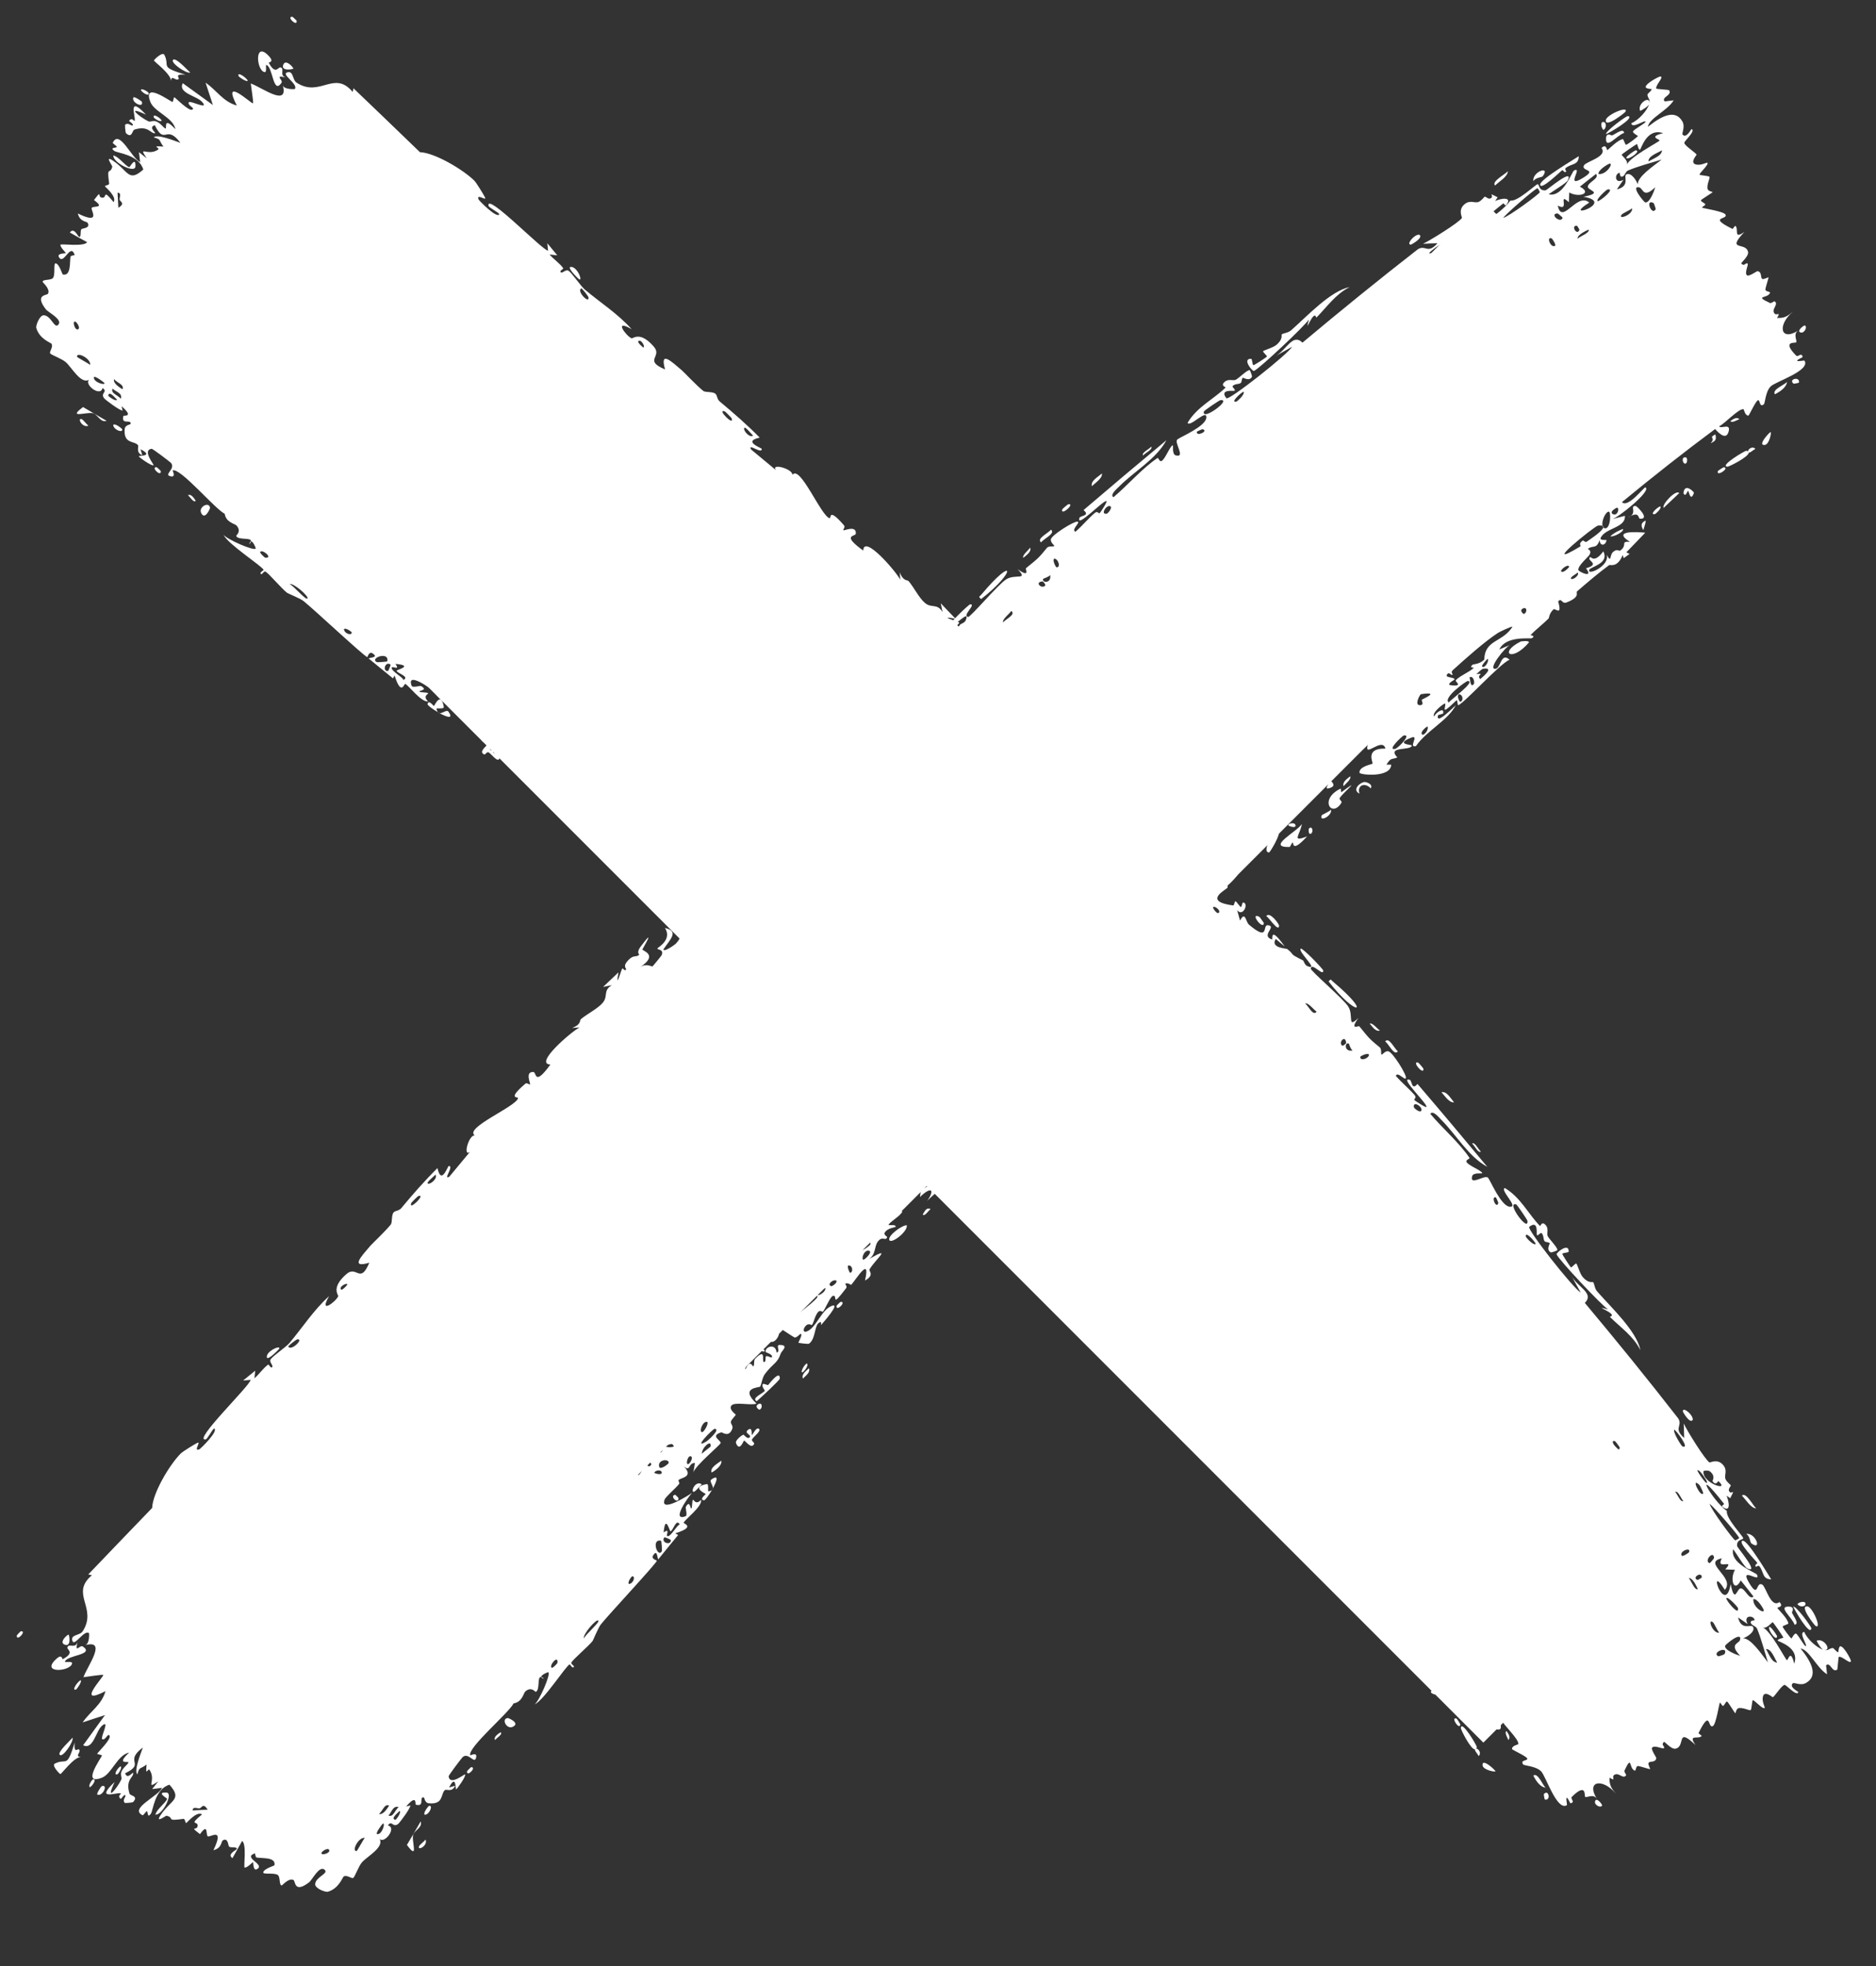
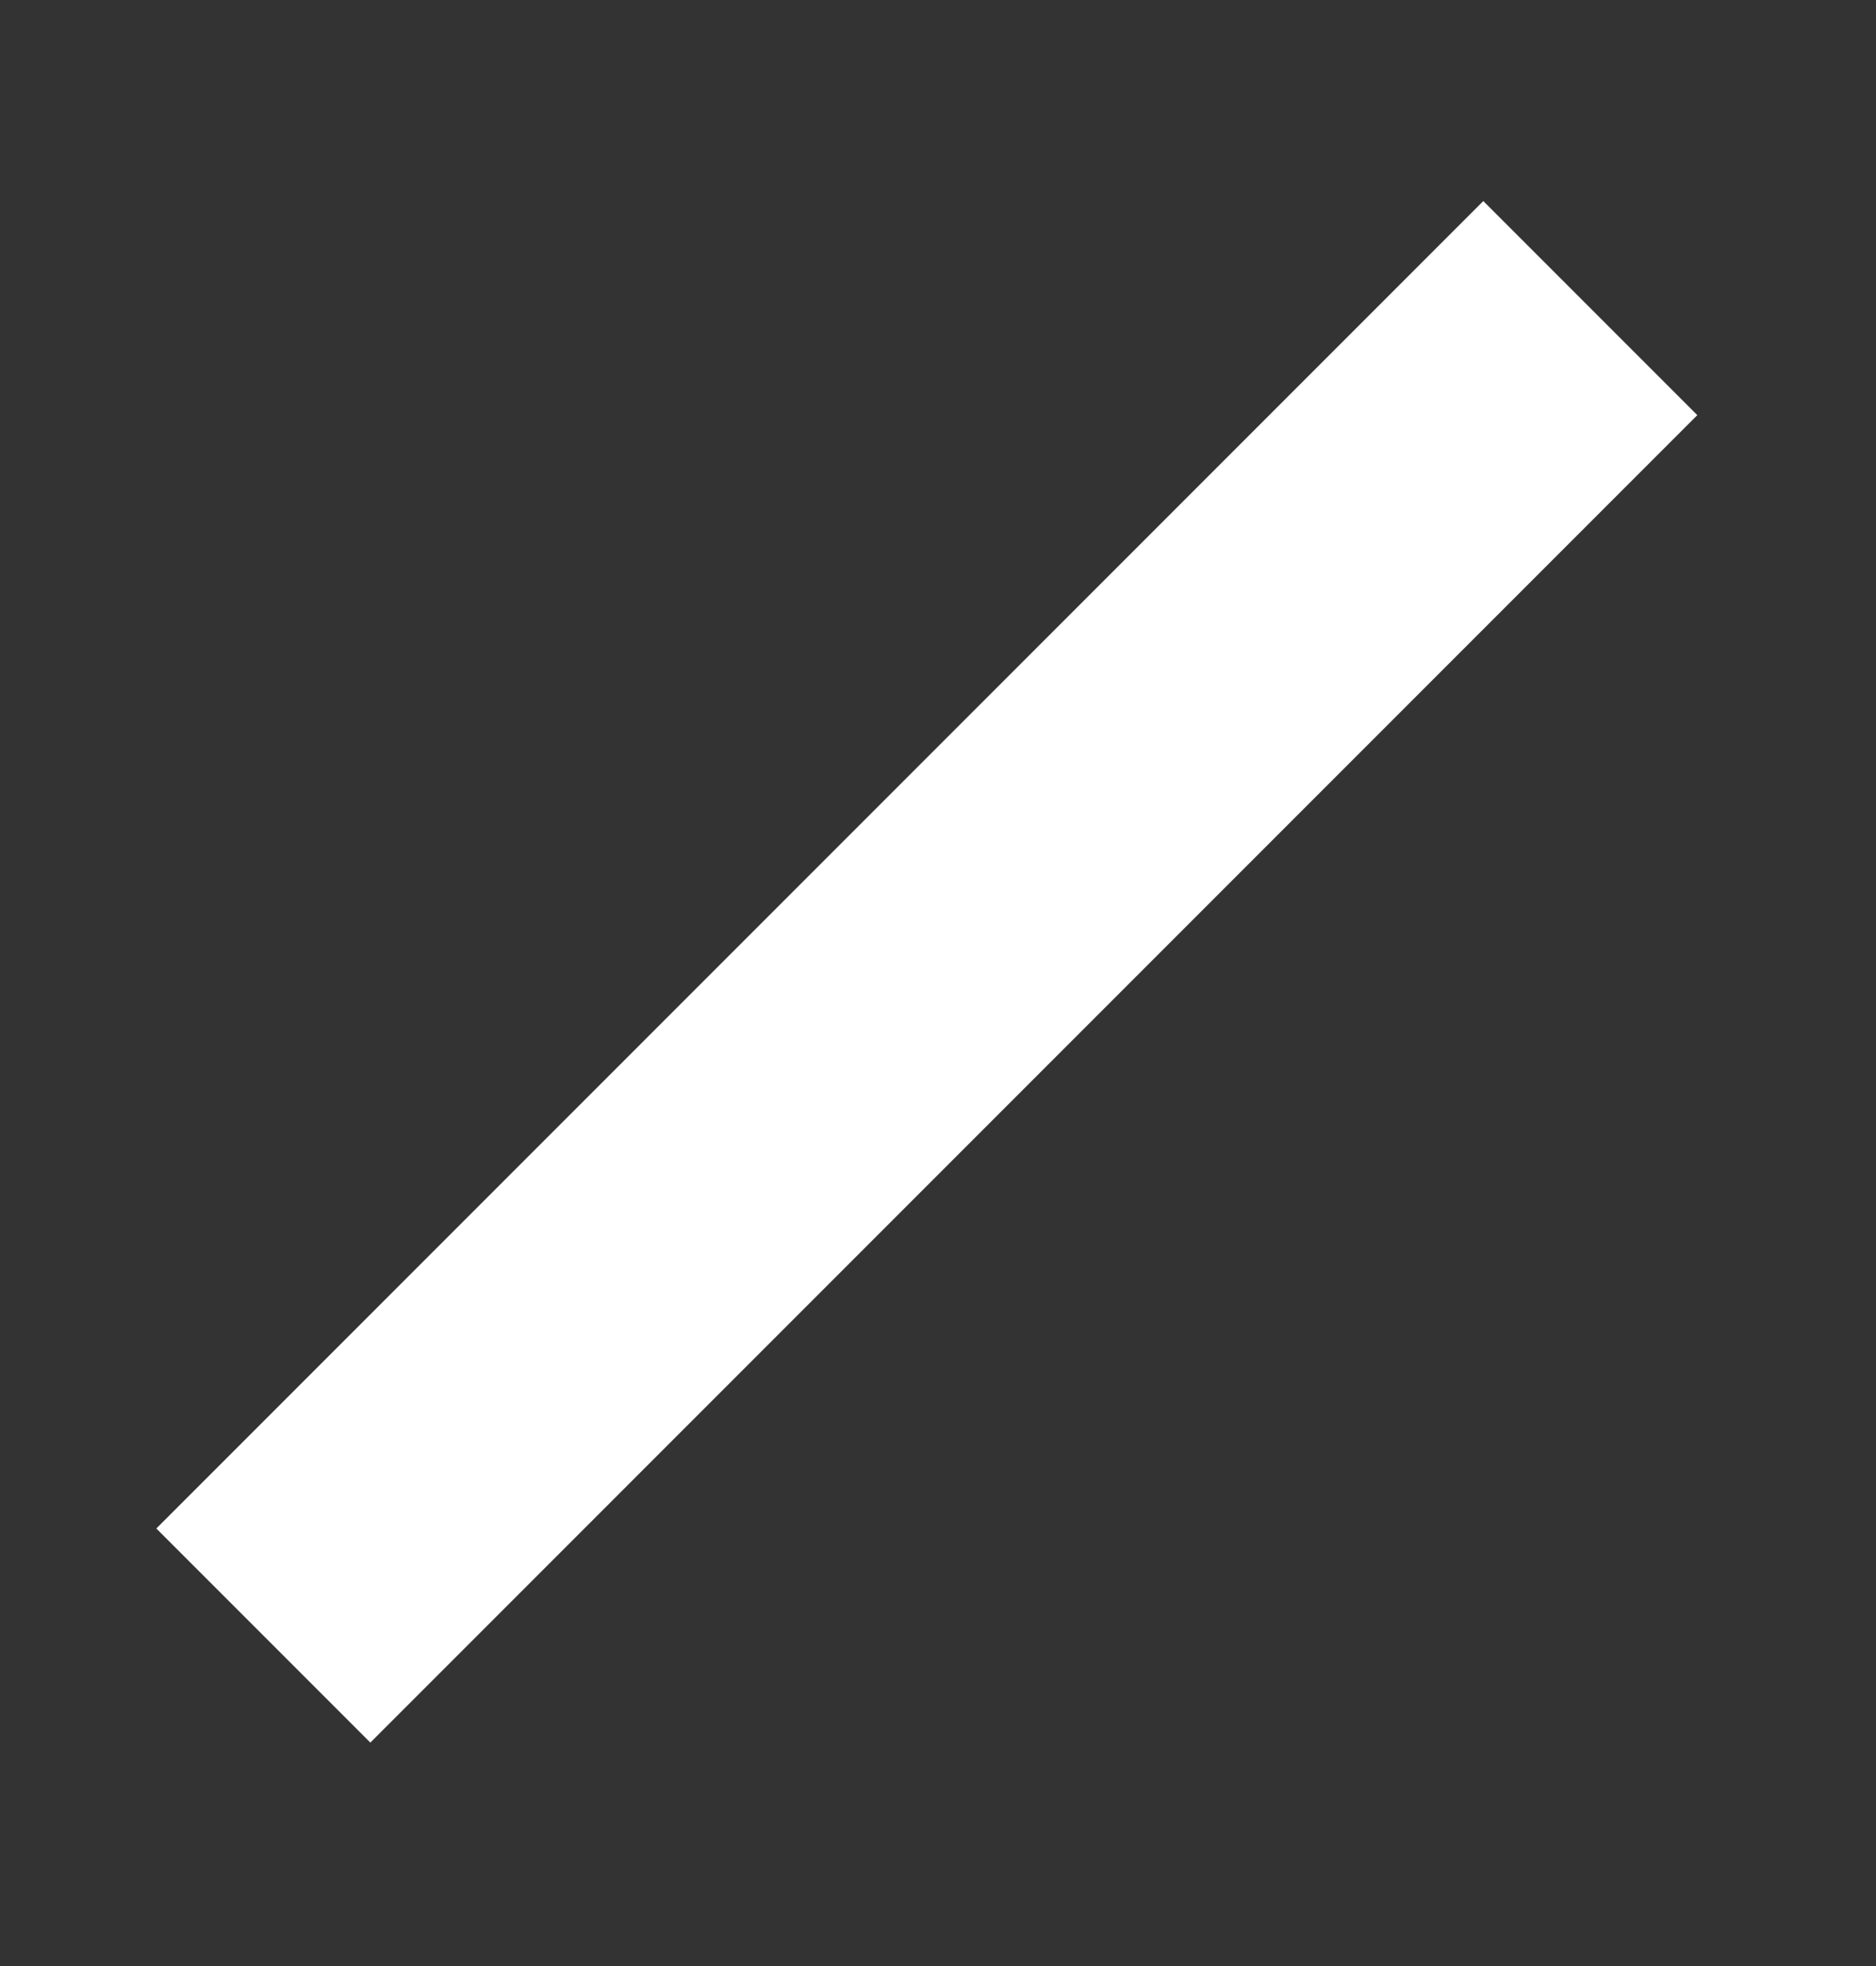
<svg xmlns="http://www.w3.org/2000/svg" width="21" height="22" viewBox="0 0 21 22" fill="none">
  <rect x="0" y="0" width="21" height="22" fill="#333333" stroke="none" />
-   <rect x="4.146" y="2.25" width="21.007" height="3.388" transform="rotate(45 4.146 2.25)" fill="white" />
  <rect x="1.75" y="17.104" width="21.007" height="3.388" transform="rotate(-45 1.75 17.104)" fill="white" />
-   <path d="M4.691 20.66C4.696 20.644 4.748 20.607 4.763 20.585C4.794 20.651 4.672 20.717 4.691 20.66ZM2.857 15.338C2.854 15.366 2.851 15.394 2.848 15.423C2.9 15.38 2.949 15.306 3.002 15.27C3.01 15.264 3.029 15.315 3.046 15.299C3.064 15.282 3.011 15.242 3.029 15.212C3.05 15.176 3.199 15.076 3.239 15.03C3.385 14.857 3.511 14.659 3.684 14.504C3.562 14.714 3.76 14.567 3.786 14.505C3.792 14.491 3.699 14.412 3.879 14.256C3.994 14.156 4.031 14.376 4.134 14.13C3.914 14.194 4.047 14.057 4.145 13.941C4.163 13.92 4.317 13.775 4.374 13.703C4.394 13.678 4.379 13.6 4.406 13.567C4.425 13.545 4.465 13.552 4.493 13.518C4.621 13.364 4.754 13.212 4.897 13.071C4.94 13.268 5.011 13.05 5.023 13.048C5.088 13.043 4.952 13.212 5.03 13.167C5.107 13.075 5.183 12.982 5.26 12.89C5.179 12.95 5.246 12.7 5.314 12.705C5.195 12.62 5.776 12.384 5.799 12.289C5.803 12.268 5.671 12.307 5.879 12.128C5.902 12.108 5.927 12.146 5.934 12.132C5.939 12.123 5.874 11.988 5.972 11.996C6.007 11.998 5.979 12.164 6.161 11.912C5.974 11.906 6.392 11.547 6.487 11.497C6.459 11.499 6.431 11.501 6.404 11.503C6.509 11.464 6.486 11.419 6.503 11.404C6.573 11.345 6.693 11.286 6.747 11.221C6.811 11.145 6.746 11.085 6.85 11.024C6.817 11.031 6.784 11.038 6.751 11.044C6.809 10.989 6.866 10.934 6.924 10.88C6.884 11.094 6.955 10.854 6.963 10.842C6.976 10.822 6.988 10.879 7.01 10.846C7.012 10.842 6.976 10.816 7.013 10.768C7.092 10.668 7.12 10.722 7.156 10.682C7.159 10.679 7.118 10.664 7.173 10.59C7.351 10.355 7.195 10.612 7.191 10.624C7.187 10.64 7.379 10.682 7.166 10.822C7.236 10.775 7.297 10.82 7.305 10.814C7.311 10.809 7.402 10.697 7.406 10.689C7.436 10.62 7.356 10.63 7.359 10.614C7.361 10.601 7.528 10.519 7.444 10.384C7.604 10.421 7.505 10.507 7.426 10.624C7.433 10.659 7.559 10.567 7.564 10.561C7.699 10.417 7.539 10.416 7.514 10.334C7.501 10.29 7.615 10.287 7.487 10.269C7.602 10.131 7.572 10.252 7.586 10.249C7.608 10.245 7.629 10.179 7.637 10.176C7.65 10.172 7.649 10.226 7.689 10.202C7.696 10.197 7.7 10.101 7.614 10.15C7.707 10.064 7.661 10.035 7.769 10.077C7.681 9.875 7.899 10.114 7.931 10.097C8.015 10.051 7.881 9.961 7.879 9.952C7.866 9.894 8.079 9.748 8.105 9.687C8.171 9.784 7.968 9.833 7.958 9.877C7.922 10.023 8.126 9.783 8.165 9.951C8.164 9.895 8.163 9.838 8.161 9.782C8.279 9.793 8.237 9.896 8.347 9.731C8.312 9.652 8.261 9.84 8.239 9.772C8.226 9.731 8.299 9.643 8.286 9.628C8.271 9.611 8.22 9.704 8.205 9.668C8.173 9.588 8.486 9.368 8.319 9.604C8.373 9.545 8.514 9.622 8.526 9.539C8.535 9.485 8.206 9.519 8.495 9.274C8.554 9.318 8.407 9.398 8.408 9.404C8.41 9.414 8.549 9.507 8.558 9.509C8.59 9.515 8.792 9.176 8.908 9.175C8.817 9.132 9.098 8.953 9.102 8.908C9.103 8.895 9.036 8.88 9.039 8.868C9.056 8.798 9.248 8.749 9.305 8.694C9.368 8.634 9.324 8.606 9.328 8.603C9.356 8.577 9.36 8.623 9.376 8.606C9.4 8.581 9.577 8.409 9.581 8.395C9.582 8.391 9.512 8.38 9.542 8.334C9.547 8.326 9.592 8.378 9.682 8.243C9.79 8.082 9.528 8.279 9.532 8.172C9.691 8.156 9.616 8.088 9.645 8.07C9.655 8.063 9.777 8.062 9.838 7.992C9.801 8.049 9.764 8.107 9.728 8.164C9.784 8.128 9.86 8.024 9.91 7.997C9.935 7.984 9.97 8.049 10.008 8.007C10.016 7.998 9.928 7.843 9.877 8.004C9.825 7.97 9.904 7.947 9.915 7.911C9.916 7.905 9.857 7.819 9.932 7.834C9.951 7.838 10.085 8.127 10.132 7.771C10.134 7.759 10.085 7.756 10.085 7.744C10.086 7.736 10.148 7.694 10.15 7.685C10.152 7.675 10.098 7.672 10.099 7.659C10.105 7.594 10.267 7.661 10.185 7.726C10.224 7.715 10.263 7.705 10.301 7.694C10.188 7.635 10.316 7.631 10.347 7.594C10.546 7.359 10.345 7.449 10.353 7.383C10.366 7.276 10.469 7.469 10.513 7.336C10.517 7.323 10.347 7.368 10.592 7.193C10.564 7.227 10.535 7.26 10.507 7.294C10.608 7.359 10.613 7.176 10.619 7.168C10.691 7.073 10.664 7.159 10.745 6.993C10.753 6.978 10.797 6.974 10.811 6.94C10.867 6.8 10.656 7.044 10.616 7.016C10.596 7.002 10.845 6.762 10.861 6.762C10.932 6.762 10.766 6.888 10.837 6.904C10.863 6.908 11.18 6.532 11.266 6.481C11.367 6.42 11.516 6.499 11.391 6.369C11.538 6.473 11.474 6.367 11.485 6.358C11.623 6.246 11.624 6.247 11.72 6.13C11.742 6.104 11.799 6.123 11.801 6.108C11.802 6.1 11.753 6.067 11.765 6.031C11.781 5.981 12.024 5.83 12.062 5.837C12.099 5.845 11.985 5.93 12.039 5.95C12.116 5.883 12.178 5.806 12.255 5.74C12.287 5.712 12.297 5.753 12.311 5.741C12.317 5.736 12.4 5.612 12.386 5.607C12.354 5.593 12.042 5.922 12.084 5.794C12.092 5.769 12.209 5.773 12.129 5.708C12.436 5.446 12.745 5.185 13.057 4.926C12.941 5.139 12.699 5.272 12.53 5.442C12.507 5.466 12.419 5.536 12.464 5.564C12.621 5.433 12.791 5.235 12.959 5.124C12.965 5.12 12.98 5.17 13.002 5.159C13.044 5.139 13.098 4.986 13.129 4.983C13.135 4.984 13.117 5.085 13.162 5.096C13.277 5.125 13.138 4.952 13.18 4.917C13.212 4.89 13.496 4.773 13.504 4.674C13.512 4.569 13.318 4.788 13.294 4.731C13.399 4.553 13.589 4.465 13.72 4.336C13.722 4.333 13.67 4.318 13.697 4.286C13.742 4.229 13.8 4.265 13.832 4.25C13.867 4.234 13.96 4.137 13.99 4.142C13.994 4.143 14.017 4.209 14.015 4.214C13.989 4.273 13.917 4.224 13.913 4.227C13.896 4.238 13.903 4.275 13.889 4.285C13.865 4.303 13.833 4.291 13.802 4.316C13.781 4.332 13.839 4.357 13.818 4.373C13.81 4.378 13.646 4.351 13.728 4.456C13.751 4.49 14.422 3.96 14.463 3.881C14.398 3.917 14.333 3.953 14.268 3.99C14.405 3.92 14.466 3.724 14.58 3.834C15.005 3.478 15.436 3.128 15.872 2.789C15.959 2.735 15.98 2.849 16.091 2.722C16.037 2.723 15.983 2.725 15.929 2.728C16.011 2.69 16.331 2.491 16.365 2.439C16.369 2.432 16.32 2.353 16.389 2.29C16.453 2.231 16.506 2.277 16.55 2.26C16.587 2.245 16.61 2.205 16.621 2.201C16.63 2.198 16.658 2.229 16.679 2.222C16.745 2.201 16.631 2.139 16.765 2.208C16.756 2.221 16.746 2.235 16.737 2.249C16.811 2.216 16.934 2.201 16.86 2.295C16.848 2.311 16.837 2.269 16.825 2.278C16.365 2.641 16.785 2.416 16.908 2.244C16.986 2.261 17.194 2.06 17.213 2.061C17.235 2.067 17.222 2.136 17.301 2.13C17.318 2.127 17.619 1.87 17.55 2.018C17.536 2.048 17.372 2.145 17.336 2.174C17.499 2.213 17.595 1.919 17.621 1.907C17.725 1.859 17.509 2.122 17.724 1.988C17.889 1.887 17.691 1.921 17.732 1.849C17.755 1.807 18 1.753 17.927 1.656C17.985 1.602 17.983 1.681 17.993 1.679C18.003 1.677 18.111 1.562 18.167 1.557C18.174 1.556 18.192 1.619 18.201 1.62C18.216 1.621 18.329 1.533 18.335 1.523C18.336 1.518 18.275 1.491 18.28 1.471C18.287 1.448 18.422 1.379 18.42 1.362C18.417 1.335 18.268 1.447 18.261 1.379C18.343 1.345 18.439 1.237 18.461 1.165C18.457 1.185 18.387 1.23 18.36 1.241C18.324 1.156 18.477 1.064 18.462 1.157C18.475 1.104 18.442 1.1 18.442 1.058C18.442 1.047 18.488 1.017 18.489 0.998C18.488 0.995 18.422 0.995 18.422 0.973C18.423 0.933 18.57 0.855 18.586 0.856C18.632 0.859 18.53 0.952 18.54 0.991C18.542 0.997 18.678 1.004 18.683 1.009C18.724 1.067 18.59 1.087 18.635 1.135C18.668 1.13 18.702 1.127 18.735 1.123C18.666 1.238 18.458 1.325 18.447 1.419C18.589 1.305 18.749 1.214 18.832 1.358C18.867 1.419 18.824 1.492 18.835 1.506C18.877 1.555 18.93 1.444 18.935 1.445C18.94 1.446 18.943 1.449 18.945 1.452C18.945 1.452 18.945 1.452 18.945 1.452C18.963 1.484 18.852 1.581 18.854 1.599C18.859 1.632 18.978 1.706 18.992 1.73C18.993 1.735 18.92 1.813 18.974 1.837C19.029 1.86 19.105 1.817 19.11 1.82C19.139 1.836 19.021 1.937 19.025 1.954C19.028 1.963 19.126 1.966 19.136 1.979C19.145 1.991 19.109 2.051 19.113 2.106C19.116 2.146 19.175 2.142 19.17 2.152C19.166 2.158 19.043 2.232 19.04 2.242C19.036 2.255 19.087 2.274 19.089 2.286C19.091 2.303 19.043 2.314 19.056 2.325C19.067 2.331 19.297 2.366 19.315 2.401C19.348 2.46 19.11 2.422 19.394 2.562C19.396 2.563 19.422 2.526 19.424 2.527C19.47 2.556 19.397 2.687 19.527 2.595C19.316 2.82 19.547 2.701 19.568 2.821C19.576 2.867 19.488 2.941 19.491 2.948C19.529 2.989 19.538 2.933 19.563 2.95C19.576 2.96 19.52 3.063 19.56 3.083C19.58 3.094 19.668 3.033 19.673 3.034C19.727 3.044 19.704 3.103 19.725 3.12C19.739 3.132 19.793 3.101 19.796 3.103C19.801 3.107 19.764 3.21 19.762 3.24C19.76 3.263 19.818 3.263 19.814 3.275C19.792 3.345 19.624 3.302 19.814 3.391C19.826 3.396 19.86 3.37 19.863 3.371C19.911 3.4 19.845 3.445 19.854 3.487C19.87 3.559 19.947 3.467 19.892 3.558C19.976 3.561 20.008 3.539 20.07 3.488C19.896 3.632 19.924 3.828 20.132 3.698C20.064 3.735 20.124 3.819 20.105 3.832C20.094 3.84 19.942 3.813 20.107 3.98C20.128 4.001 20.167 3.935 20.179 3.996C20.031 4.069 20.196 4.029 20.2 4.036C20.269 4.149 19.869 4.272 19.82 4.325C19.761 4.385 19.759 4.515 19.744 4.525C19.695 4.56 19.705 4.487 19.683 4.478C19.659 4.471 19.581 4.651 19.571 4.651C19.532 4.65 19.522 4.58 19.517 4.579C19.463 4.569 19.305 4.743 19.243 4.771C19.269 4.803 19.377 4.729 19.35 4.83C19.318 4.949 19.206 4.806 19.199 4.801C18.854 5.057 18.507 5.33 18.156 5.619C18.222 5.69 18.405 5.448 18.418 5.454C18.496 5.487 18.109 5.799 18.044 5.81C18.092 5.797 18.14 5.785 18.189 5.772C18.2 5.907 17.975 5.905 17.919 6.016C17.901 6.052 17.983 6.04 17.983 6.043C17.979 6.103 17.907 6.12 17.908 6.043C17.865 6.152 17.837 6.095 17.774 6.142C17.771 6.145 17.826 6.157 17.79 6.212C17.771 6.239 17.659 6.335 17.668 6.379C17.672 6.397 17.844 6.48 17.754 6.359C17.926 6.309 17.749 6.273 17.801 6.234C17.809 6.228 17.846 6.307 17.947 6.17C18.02 6.306 17.801 6.343 17.79 6.376C17.764 6.448 18.023 6.331 17.986 6.208C18.044 6.313 18.012 6.207 18.062 6.172C18.116 6.133 18.116 6.179 18.144 6.156C18.22 6.094 18.135 6.056 18.245 6.063C18.037 5.933 18.331 5.952 18.417 5.961C18.347 6.033 18.276 6.107 18.205 6.181C18.217 6.187 18.23 6.193 18.242 6.198C18.22 6.214 18.198 6.23 18.176 6.246C18.172 6.234 18.168 6.223 18.164 6.211C18.105 6.359 18.023 6.316 18.014 6.323C17.891 6.413 17.768 6.519 17.654 6.617C17.636 6.632 17.698 6.679 17.535 6.742C17.483 6.762 17.481 6.684 17.442 6.73C17.491 6.901 17.408 6.803 17.391 6.818C17.342 6.861 17.34 6.916 17.336 6.92C17.282 6.975 17.192 7.045 17.132 7.107C17.131 7.108 17.197 7.116 17.146 7.142C17.128 7.151 16.856 7.111 16.784 7.267C16.824 7.25 16.864 7.234 16.904 7.217C16.854 7.235 16.643 7.497 16.742 7.484C16.801 7.477 16.8 7.294 16.898 7.382C16.788 7.427 16.381 7.879 16.323 7.891C16.315 7.893 16.316 7.834 16.306 7.836C16.298 7.838 16.2 7.942 16.176 7.942C16.161 7.942 16.189 7.881 16.175 7.873C16.164 7.869 16.025 7.973 16.053 8.019C16.07 7.974 16.171 7.907 16.155 7.982C16.153 7.992 16.099 7.995 16.096 8.007C16.074 8.116 16.262 7.921 16.296 7.891C16.213 8.059 15.967 8.178 15.85 8.349C15.76 8.373 15.892 8.218 15.799 8.254C15.608 8.329 15.804 8.333 15.804 8.341C15.8 8.406 15.517 8.344 15.642 8.476C15.573 8.504 15.574 8.472 15.52 8.556C15.538 8.556 15.556 8.557 15.573 8.557C15.569 8.707 15.219 8.672 15.218 8.646C15.214 8.574 15.358 8.554 15.364 8.545C15.373 8.533 15.276 8.37 15.509 8.377C15.472 8.241 15.262 8.495 15.312 8.331C15.249 8.41 14.887 8.637 14.88 8.719C14.88 8.729 14.99 8.795 14.871 8.822C14.815 8.835 14.9 8.751 14.864 8.746C14.754 8.731 14.116 9.429 13.993 9.558C13.985 9.566 13.961 9.536 13.954 9.544C13.929 9.57 13.879 9.7 13.822 9.732C13.964 9.691 13.788 9.873 13.737 9.913C13.659 9.973 13.616 9.921 13.576 9.941C13.42 10.018 13.357 10.308 13.162 10.293C13.272 10.393 12.955 10.397 12.882 10.47C12.824 10.527 12.812 10.68 12.931 10.644C12.828 10.738 12.746 10.861 12.661 10.961C12.647 10.977 12.637 10.925 12.614 10.954C12.612 10.957 12.639 10.991 12.62 11.016C12.465 11.229 12.488 11.074 12.435 11.091C12.405 11.1 12.385 11.109 12.373 11.118C12.474 11.003 12.584 10.866 12.616 10.831C12.521 10.793 12.393 11.085 12.314 11.13C12.312 11.131 12.281 11.087 12.279 11.089C12.279 11.089 12.279 11.089 12.279 11.089C12.253 11.11 12.121 11.273 12.196 11.286C12.216 11.289 12.283 11.22 12.358 11.135C12.345 11.165 12.403 11.19 12.401 11.195C12.376 11.262 12.223 11.338 12.178 11.374C12.167 11.382 12.195 11.407 12.194 11.409C12.151 11.44 12.089 11.35 12.131 11.466C11.97 11.44 12.24 11.325 12.164 11.278C12.106 11.242 11.714 11.699 11.791 11.771C11.782 11.765 11.766 11.761 11.743 11.762C11.691 11.765 11.583 11.893 11.577 11.928C11.576 11.934 11.651 12.003 11.648 12.008C11.639 12.021 11.44 12.113 11.431 12.21C11.47 12.19 11.509 12.17 11.547 12.15C11.376 12.331 11.425 12.324 11.504 12.285C11.507 12.282 11.513 12.282 11.516 12.279C11.577 12.248 11.649 12.204 11.656 12.209C11.681 12.227 11.402 12.544 11.39 12.419C11.388 12.402 11.554 12.29 11.438 12.313C11.418 12.317 11.345 12.421 11.335 12.421C11.269 12.419 11.41 12.175 11.336 12.15C11.339 12.245 11.254 12.282 11.214 12.35C11.196 12.38 11.227 12.422 11.225 12.425C11.19 12.481 11.176 12.418 11.162 12.434C11.155 12.443 11.151 12.614 11.053 12.488C10.851 12.87 11.058 12.651 11.227 12.46C11.213 12.558 11.084 12.653 11.045 12.714C11.031 12.736 11.08 12.761 11.058 12.8C11.013 12.879 10.679 13.144 10.593 13.215C10.626 13.153 10.57 13.128 10.538 13.168C10.505 13.209 10.591 13.23 10.59 13.243C10.588 13.257 10.395 13.41 10.374 13.447C10.48 13.293 10.41 13.284 10.298 13.395C10.302 13.367 10.305 13.339 10.309 13.311C10.263 13.394 10.067 13.476 10.05 13.532C10.047 13.541 10.103 13.552 10.101 13.557C10.084 13.605 9.94 13.688 9.947 13.704C9.953 13.718 10.029 13.696 10.026 13.728C10.026 13.735 9.934 13.738 9.902 13.796C9.89 13.817 9.933 13.838 9.931 13.844C9.913 13.895 9.877 13.821 9.824 13.897C9.785 13.952 9.806 14.039 9.725 14.09C10.002 13.932 9.799 14.092 9.733 14.205C9.723 14.223 9.795 14.267 9.683 14.329C9.75 14.037 9.575 14.329 9.528 14.378C9.525 14.38 9.484 14.345 9.461 14.368C9.459 14.37 9.489 14.393 9.47 14.417C9.29 14.651 9.387 14.485 9.323 14.501C9.295 14.508 9.237 14.648 9.212 14.678C9.206 14.684 9.181 14.655 9.158 14.681C9.119 14.728 9.112 14.796 9.088 14.828C9.085 14.831 9.04 14.79 9.003 14.86C8.993 14.879 8.992 14.911 9.026 14.901C9.136 14.865 9.192 14.657 9.311 14.613C9.419 14.572 9.202 14.815 9.19 14.828C9.186 14.833 9.208 14.765 9.159 14.809C9.118 14.847 9.126 14.992 9.054 15.037C9.048 15.041 8.939 15.03 8.937 15.024C8.936 15.02 8.99 14.932 8.962 14.925C8.958 14.925 8.915 14.973 8.895 14.966C8.871 14.958 8.685 14.825 8.671 14.831C8.637 14.848 8.691 14.866 8.673 14.88C8.634 14.911 8.47 14.991 8.525 15.048C8.547 15.03 8.57 15.013 8.592 14.995C8.493 15.116 8.562 15.089 8.559 15.116C8.554 15.144 8.508 15.092 8.468 15.127C8.459 15.134 8.321 15.307 8.346 15.323C8.394 15.202 8.426 15.293 8.431 15.29C8.45 15.278 8.433 15.225 8.453 15.205C8.593 15.062 8.513 15.262 8.559 15.24C8.575 15.233 8.567 15.181 8.573 15.178C8.593 15.165 8.633 15.201 8.64 15.187C8.656 15.155 8.572 15.134 8.571 15.129C8.557 15.074 8.683 15.023 8.693 15.135C8.746 15.122 8.675 15.05 8.729 15.05C8.837 15.051 8.749 15.117 8.739 15.147C8.703 15.257 8.654 15.254 8.564 15.373C8.531 15.415 8.524 15.496 8.509 15.516C8.5 15.529 8.274 15.524 8.468 15.706C8.41 15.732 8.22 15.681 8.186 15.73C8.156 15.775 8.237 15.825 8.236 15.831C8.235 15.841 8.187 15.883 8.182 15.908C8.177 15.938 8.212 15.953 8.196 15.992C8.155 16.091 8.086 16.024 8.074 16.028C7.941 16.068 8.077 16.121 8.067 16.148C8.058 16.174 7.785 16.398 7.762 16.476C7.768 16.441 7.773 16.406 7.779 16.371C7.699 16.37 7.734 16.477 7.653 16.407C7.775 16.53 7.615 16.535 7.597 16.562C7.589 16.573 7.612 16.592 7.602 16.605C7.563 16.656 7.452 16.746 7.439 16.782C7.387 16.937 7.722 16.724 7.746 16.706C7.705 16.749 7.507 17.029 7.674 16.967C7.7 16.958 7.67 16.874 7.677 16.862C7.723 16.781 7.727 16.881 7.737 16.88C7.753 16.878 7.743 16.788 7.759 16.782C7.765 16.78 7.789 16.847 7.848 16.783C7.865 16.856 7.665 17.005 7.653 17.039C7.649 17.051 7.794 17.084 7.559 17.158C7.569 17.164 7.58 17.17 7.591 17.177C7.516 17.268 7.441 17.359 7.368 17.45C7.355 17.422 7.357 17.335 7.311 17.405C7.284 17.445 7.354 17.46 7.353 17.465C7.339 17.505 6.816 18.064 6.726 18.177C6.696 18.215 6.641 18.352 6.634 18.362C6.596 18.413 6.422 18.562 6.398 18.6C6.382 18.624 6.439 18.639 6.421 18.656C6.404 18.672 6.382 18.62 6.376 18.624C6.324 18.656 6.09 19.023 5.984 19.073C6.037 19.034 6.169 18.73 6.138 18.712C6.133 18.71 6.055 18.742 6.058 18.766C6.009 18.756 6.049 18.911 5.997 18.932C5.991 18.934 5.95 18.869 5.882 18.926C5.858 18.946 5.85 19.044 5.749 19.061C5.697 19.167 5.231 19.558 5.264 19.642C5.266 19.646 5.343 19.6 5.33 19.665C5.313 19.751 5.247 19.603 5.179 19.662C5.169 19.671 5.02 19.866 5.022 19.878C5.037 19.987 5.2 19.848 5.206 19.856C5.219 19.878 5.115 20.021 5.106 20.023C5.097 20.024 5.108 19.844 5.027 20.002C5.05 19.995 5.073 19.989 5.095 19.982C5.062 20.06 4.998 20.018 4.982 20.03C4.93 20.069 4.972 20.195 4.8 20.179C4.754 20.175 4.751 20.114 4.744 20.113C4.685 20.104 4.761 20.223 4.654 20.194C4.646 20.191 4.672 20.068 4.546 20.215C4.562 20.211 4.578 20.207 4.594 20.203C4.593 20.238 4.477 20.393 4.457 20.41C4.396 20.457 4.387 20.361 4.342 20.427C4.447 20.45 4.301 20.64 4.248 20.576C4.305 20.669 4.115 20.77 4.053 20.838C4.014 20.882 3.973 21.001 3.955 21.013C3.935 21.027 3.886 20.976 3.847 20.998C3.835 21.005 3.794 21.134 3.669 21.169C3.645 21.176 3.526 21.133 3.528 21.084C3.532 21.001 3.687 20.965 3.632 20.921C3.573 20.874 3.497 21.034 3.461 21.062C3.292 21.193 3.308 21.049 3.286 21.038C3.232 21.01 3.161 21.098 3.154 21.098C3.123 21.098 3.139 21.007 3.112 20.983C3.077 20.952 2.943 20.98 2.947 20.952C2.953 20.91 3.071 20.879 3.072 20.872C3.091 20.779 2.935 20.797 2.874 20.786C2.856 20.783 2.86 20.737 2.851 20.74C2.718 20.785 2.951 20.856 2.888 20.908C2.829 20.958 2.838 20.837 2.832 20.838C2.827 20.837 2.766 20.904 2.738 20.898C2.725 20.894 2.764 20.633 2.71 20.601C2.676 20.663 2.64 20.727 2.602 20.793C2.536 20.746 2.651 20.702 2.651 20.689C2.652 20.661 2.582 20.681 2.564 20.663C2.553 20.652 2.555 20.559 2.494 20.594C2.474 20.606 2.486 20.679 2.389 20.704C2.517 20.438 2.354 20.561 2.327 20.549C2.3 20.537 2.336 20.389 2.239 20.524C2.114 20.428 2.203 20.489 2.212 20.435C2.223 20.37 2.1 20.436 2.262 20.303C2.2 20.263 2.094 20.397 2.084 20.4C2.075 20.403 2.072 20.351 2.054 20.353C1.843 20.383 1.963 20.341 1.864 20.318C1.855 20.317 1.734 20.409 1.796 20.314C1.91 20.139 2.047 20.139 1.897 19.971C1.728 20.022 1.715 20.262 1.688 20.297C1.646 20.353 1.658 20.268 1.643 20.267C1.638 20.267 1.602 20.315 1.598 20.314C1.44 20.238 1.77 20.104 1.814 20.006C1.777 20.011 1.74 20.015 1.703 20.02C1.725 19.991 1.749 19.961 1.771 19.934C1.619 20.035 1.754 19.924 1.674 19.805C1.656 19.778 1.626 19.896 1.641 19.745C1.566 19.803 1.564 19.762 1.537 19.855C1.498 19.815 1.572 19.631 1.599 19.555C1.381 19.718 1.636 19.729 1.401 19.843C1.425 19.92 1.487 19.825 1.49 19.839C1.5 19.89 1.4 19.909 1.45 20.071C1.458 20.097 1.554 20.095 1.491 20.164C1.484 20.172 1.399 20.178 1.396 20.174C1.365 20.138 1.416 20.104 1.402 20.089C1.389 20.076 1.356 20.133 1.352 20.13C1.304 20.093 1.369 20.073 1.349 20.067C1.307 20.055 1.056 20.153 1.283 19.941C1.171 20.181 1.312 20.009 1.357 19.915C1.368 19.891 1.345 19.863 1.359 19.826C1.377 19.78 1.427 19.748 1.438 19.724C1.449 19.7 1.289 19.758 1.446 19.611C1.313 19.638 1.252 19.85 1.14 19.893C0.91 19.981 1.124 19.684 1.141 19.646C1.145 19.636 1.086 19.631 1.088 19.624C1.091 19.613 1.247 19.462 1.227 19.424C1.209 19.383 1.181 19.481 1.144 19.461C1.121 19.444 1.24 19.225 1.139 19.314C1.073 19.373 1.042 19.586 0.931 19.529C1.014 19.415 1.095 19.302 1.175 19.192C1.091 19.22 1.009 19.245 0.925 19.274C1.012 19.147 1.136 19.081 1.181 18.924C0.839 19.1 1.165 18.76 1.156 18.743C1.148 18.735 0.965 18.765 0.934 18.768C0.979 18.642 1.206 18.34 0.951 18.41C1.003 18.402 1 18.276 0.995 18.273C0.938 18.239 0.834 18.427 0.811 18.363C0.785 18.287 0.892 18.305 0.925 18.255C1.096 17.992 0.779 17.836 1.029 17.627C1.015 17.624 1.002 17.621 0.988 17.618C1.224 17.372 1.467 17.118 1.703 16.874C1.709 16.707 1.899 16.389 2.022 16.266C2.046 16.241 2.2 16.147 2.216 16.143C2.246 16.137 2.164 16.242 2.23 16.219C2.243 16.215 2.454 16.008 2.396 15.985C2.369 16.006 2.323 16.103 2.302 16.107C2.149 16.131 2.806 15.499 2.805 15.441C2.777 15.443 2.75 15.446 2.722 15.448C2.767 15.412 2.812 15.375 2.857 15.338ZM4.709 20.382C4.732 20.446 4.645 20.48 4.626 20.528C4.601 20.592 4.694 20.832 4.555 20.645C4.61 20.554 4.657 20.471 4.709 20.382ZM5.738 19.324C5.67 19.354 5.608 19.232 5.684 19.225C5.693 19.224 5.829 19.283 5.738 19.324ZM5.228 19.821C5.229 19.817 5.269 19.776 5.272 19.775C5.345 19.769 5.222 19.895 5.228 19.821ZM7.437 17.203C7.392 17.262 7.514 17.299 7.509 17.233C7.509 17.228 7.441 17.199 7.437 17.203ZM7.4 17.241C7.284 17.215 7.363 17.441 7.409 17.358C7.413 17.35 7.405 17.242 7.4 17.241ZM5.543 19.471C5.519 19.439 5.578 19.4 5.604 19.384C5.631 19.408 5.56 19.445 5.543 19.471ZM6.698 18.134C6.676 18.111 6.518 18.293 6.537 18.334C6.55 18.292 6.717 18.154 6.698 18.134ZM7.077 17.639C7.069 17.64 7.019 17.708 7.041 17.725C7.095 17.718 7.114 17.634 7.077 17.639ZM7.9 16.719C7.898 16.711 7.727 16.641 7.911 16.607C7.938 16.602 7.92 16.69 7.93 16.689C7.95 16.685 7.963 16.679 7.97 16.672C7.935 16.733 7.892 16.791 7.88 16.789C7.821 16.78 7.901 16.722 7.9 16.719ZM8.239 16.148C8.227 16.119 8.299 16.062 8.322 16.054C8.326 16.053 8.371 16.115 8.394 16.081C8.413 16.053 8.323 16.038 8.375 15.999C8.427 15.96 8.41 16.06 8.417 16.059C8.425 16.056 8.467 15.959 8.498 15.991C8.521 16.015 8.432 16.08 8.42 16.104C8.404 16.135 8.472 16.142 8.426 16.176C8.396 16.197 8.338 16.118 8.329 16.12C8.322 16.122 8.28 16.251 8.239 16.149C8.239 16.148 8.239 16.148 8.239 16.148ZM7.98 16.655C7.979 16.661 7.976 16.667 7.97 16.672C7.974 16.667 7.977 16.661 7.98 16.655ZM4.804 20.207C4.849 20.2 4.81 20.304 4.755 20.308C4.731 20.288 4.797 20.208 4.804 20.207ZM7.964 16.555C8.051 16.495 8.025 16.573 7.98 16.655C7.986 16.622 7.935 16.575 7.964 16.555ZM6.058 18.766C6.067 18.767 6.077 18.773 6.091 18.785C6.068 18.78 6.06 18.773 6.058 18.766ZM6.24 18.608C6.251 18.51 6.143 18.637 6.175 18.662C6.186 18.672 6.239 18.613 6.24 18.608ZM7.505 17.135C7.496 17.137 7.448 16.936 7.429 17.148C7.505 17.094 7.455 17.178 7.467 17.187C7.501 17.212 7.572 17.071 7.609 17.058C7.569 16.987 7.535 17.129 7.506 17.135C7.505 17.135 7.505 17.135 7.505 17.135ZM9.055 15.311C9.074 15.357 9.019 15.395 8.988 15.426C8.968 15.38 9.023 15.342 9.055 15.311ZM17.115 7.189C16.922 7.416 16.771 7.306 17.022 7.179C17.027 7.177 17.116 7.163 17.115 7.189ZM15.218 8.881C15.142 8.844 15.201 8.77 15.268 8.751C15.283 8.747 15.375 8.77 15.344 8.822C15.279 8.751 15.188 8.786 15.218 8.881ZM7.965 16.478C7.946 16.42 8.036 16.376 8.074 16.345C8.087 16.397 8.006 16.457 7.965 16.478ZM16.332 7.769C16.304 7.786 16.336 7.851 16.344 7.852C16.379 7.854 16.385 7.774 16.332 7.769ZM7.76 16.693C7.734 16.675 7.792 16.564 7.856 16.61C7.835 16.626 7.777 16.704 7.76 16.693ZM8.981 15.357C8.957 15.36 9.001 15.268 9.033 15.257C9.056 15.281 8.997 15.354 8.981 15.357ZM15.979 8.128C15.954 8.142 15.902 8.189 15.915 8.214C15.932 8.246 15.999 8.168 15.979 8.128ZM19.821 4.835C19.831 4.844 19.805 4.972 19.756 4.979C19.663 4.99 19.814 4.829 19.821 4.835ZM16.526 7.543C16.635 7.532 16.52 7.551 16.57 7.599C16.615 7.561 16.725 7.466 16.605 7.483C16.582 7.486 16.549 7.527 16.526 7.543ZM16.45 7.58C16.458 7.603 16.459 7.698 16.496 7.657C16.514 7.639 16.491 7.553 16.45 7.58ZM19.337 5.222C19.24 5.218 19.535 5.04 19.55 5.044C19.557 5.046 19.563 5.048 19.567 5.051C19.566 5.027 19.616 4.987 19.65 5.023C19.632 5.031 19.593 5.065 19.584 5.064C19.581 5.064 19.578 5.063 19.576 5.062C19.583 5.109 19.352 5.225 19.337 5.222ZM18.845 5.519C18.856 5.396 18.965 5.506 18.962 5.515C18.924 5.624 18.904 5.495 18.898 5.493C18.887 5.491 18.869 5.572 18.845 5.519C18.845 5.519 18.845 5.519 18.845 5.519ZM19.231 5.27C19.232 5.267 19.292 5.228 19.295 5.228C19.372 5.235 19.205 5.344 19.231 5.27ZM8.486 15.714C8.535 15.683 8.54 15.762 8.501 15.775C8.497 15.776 8.443 15.742 8.486 15.714ZM16.428 7.621C16.412 7.621 16.146 7.811 16.218 7.861C16.232 7.834 16.533 7.618 16.428 7.621ZM14.654 9.27C14.696 9.23 14.707 9.332 14.664 9.331C14.649 9.331 14.644 9.28 14.654 9.27ZM7.596 16.766C7.59 16.84 7.487 16.732 7.56 16.727C7.562 16.727 7.597 16.763 7.596 16.766ZM15.015 8.985C14.906 9.158 14.761 8.942 15.008 8.824C15.01 8.838 15.012 8.852 15.014 8.866C15.256 8.687 15.042 8.864 14.999 8.926C14.982 8.949 15.029 8.963 15.015 8.985C15.015 8.985 15.015 8.985 15.015 8.985ZM14.434 9.478C14.17 9.483 14.515 9.31 14.573 9.221C14.553 9.345 14.45 9.429 14.632 9.359C14.455 9.553 14.482 9.425 14.471 9.428C14.457 9.432 14.445 9.478 14.434 9.478ZM14.794 9.126C14.798 9.114 14.883 9.083 14.9 9.059C14.913 9.132 14.767 9.202 14.794 9.126ZM18.396 5.932C18.37 5.89 18.361 5.852 18.422 5.825C18.422 5.857 18.404 5.899 18.396 5.932ZM4.474 20.264C4.442 20.296 4.37 20.352 4.427 20.364C4.432 20.365 4.496 20.283 4.474 20.264ZM15.713 8.23C15.702 8.232 15.518 8.401 15.618 8.38C15.648 8.374 15.808 8.214 15.713 8.23ZM16.654 7.371C16.638 7.384 16.583 7.447 16.59 7.456C16.612 7.49 16.672 7.405 16.654 7.371ZM4.288 20.405C4.28 20.407 4.195 20.52 4.223 20.524C4.276 20.531 4.315 20.401 4.288 20.405ZM8.539 15.488C8.545 15.478 8.595 15.502 8.598 15.499C8.605 15.492 8.733 15.321 8.729 15.427C8.729 15.444 8.501 15.655 8.47 15.68C8.406 15.643 8.545 15.592 8.561 15.563C8.564 15.558 8.521 15.514 8.539 15.488C8.539 15.488 8.539 15.488 8.539 15.488ZM18.622 5.684C18.6 5.642 18.765 5.472 18.797 5.518C18.739 5.573 18.681 5.628 18.622 5.684ZM18.522 5.754C18.462 5.761 18.549 5.677 18.585 5.666C18.605 5.69 18.531 5.753 18.522 5.754ZM16.194 7.557C16.183 7.582 16.285 7.58 16.282 7.601C16.279 7.614 16.221 7.633 16.222 7.661C16.223 7.669 16.307 7.677 16.318 7.664C16.332 7.646 16.282 7.625 16.3 7.607C16.362 7.55 16.441 7.526 16.498 7.473C16.503 7.468 16.439 7.478 16.484 7.438C16.491 7.432 16.567 7.433 16.615 7.38C16.621 7.155 16.82 7.191 16.931 7.013C16.915 7.007 16.774 7.077 16.767 7.083C16.619 7.179 16.398 7.376 16.265 7.497C16.231 7.528 16.27 7.538 16.257 7.552C16.246 7.563 16.217 7.504 16.194 7.557ZM4.463 20.223C4.401 20.198 4.382 20.281 4.349 20.316C4.403 20.34 4.422 20.25 4.463 20.223ZM17.661 6.406C17.645 6.423 17.577 6.456 17.585 6.474C17.595 6.498 17.685 6.442 17.661 6.406ZM9.364 14.612C9.364 14.609 9.407 14.568 9.41 14.568C9.482 14.564 9.356 14.686 9.364 14.612ZM10.329 13.59C10.354 13.552 10.37 13.506 10.418 13.53C10.392 13.546 10.351 13.618 10.329 13.59ZM11.659 12.183C11.604 12.143 11.728 12.076 11.749 12.062C11.764 12.09 11.698 12.211 11.659 12.183ZM18.255 5.774C18.319 5.727 18.242 5.658 18.311 5.662C18.322 5.663 18.477 5.811 18.358 5.805C18.337 5.803 18.353 5.725 18.255 5.774ZM15.04 8.797C15.024 8.75 15.08 8.715 15.114 8.687C15.13 8.718 15.06 8.773 15.04 8.797ZM4.084 20.566C4.011 20.555 3.932 20.72 3.992 20.713C4 20.712 4.066 20.584 4.084 20.566ZM7.954 16.186C7.967 16.098 7.853 16.201 7.857 16.269C7.869 16.251 7.953 16.192 7.954 16.186ZM11.311 12.493C11.312 12.489 11.369 12.437 11.373 12.436C11.454 12.426 11.294 12.575 11.311 12.493ZM9.954 13.872C9.943 13.824 10.092 13.712 10.15 13.71C10.167 13.78 9.968 13.932 9.954 13.872ZM18.027 6C18.069 5.962 18.117 5.938 18.168 5.919C18.182 5.953 18.048 6.016 18.027 6ZM11.504 12.285C11.507 12.282 11.513 12.282 11.516 12.279C11.512 12.281 11.508 12.283 11.504 12.285ZM17.048 6.809C17.003 6.83 17.052 6.87 17.056 6.87C17.096 6.862 17.098 6.785 17.048 6.809ZM4.356 20.204C4.302 20.18 4.283 20.27 4.242 20.297C4.286 20.315 4.336 20.237 4.356 20.204ZM14.206 9.539C14.119 9.538 14.247 9.312 14.313 9.303C14.342 9.328 14.217 9.539 14.206 9.539ZM7.738 16.299C7.702 16.273 7.671 16.387 7.702 16.384C7.721 16.383 7.761 16.315 7.738 16.299ZM14.421 9.234C14.428 9.208 14.497 9.202 14.502 9.234C14.509 9.276 14.419 9.241 14.421 9.234ZM15.906 7.768C15.895 7.77 15.826 7.896 15.898 7.891C15.948 7.888 15.909 7.836 15.915 7.83C15.923 7.823 16.135 7.734 15.906 7.768ZM13.192 10.495C13.217 10.446 13.275 10.415 13.312 10.376C13.316 10.411 13.234 10.505 13.192 10.495ZM8.002 15.988C7.981 15.984 7.739 16.236 7.913 16.126C7.923 16.12 8.069 15.995 8.002 15.988ZM18.255 5.774C18.247 5.78 18.238 5.785 18.225 5.79C18.236 5.783 18.246 5.778 18.255 5.774ZM17.565 6.343C17.558 6.307 17.483 6.36 17.473 6.39C17.493 6.426 17.566 6.348 17.565 6.343ZM13.283 10.341C13.292 10.306 13.346 10.279 13.372 10.25C13.389 10.276 13.315 10.353 13.283 10.341ZM11.718 11.895C11.774 11.862 11.822 11.801 11.796 11.774C11.801 11.778 11.807 11.78 11.815 11.78C11.823 11.781 11.857 11.721 11.887 11.709C12.061 11.635 11.452 12.224 11.717 11.798C11.717 11.83 11.718 11.862 11.718 11.895ZM9.721 13.995C9.664 13.991 9.638 14.102 9.668 14.095C9.689 14.09 9.779 14 9.721 13.995ZM10.635 12.979C10.622 12.981 10.578 13.073 10.594 13.091C10.65 13.068 10.695 12.97 10.635 12.979ZM9.497 14.16C9.477 14.172 9.511 14.242 9.515 14.242C9.549 14.244 9.552 14.16 9.497 14.16ZM18.008 5.725C17.97 5.729 17.925 5.834 17.939 5.885C17.93 5.881 17.913 5.879 17.889 5.881C17.889 5.881 17.889 5.881 17.889 5.881C17.853 5.883 17.21 6.403 17.69 6.115C17.705 6.106 17.659 6.089 17.719 6.048C17.723 6.045 17.747 6.071 17.759 6.063C17.788 6.043 17.938 5.946 17.947 5.902C17.952 5.907 17.957 5.91 17.965 5.912C18.03 5.923 18.037 5.722 18.008 5.725ZM10.762 12.835C10.74 12.84 10.706 12.893 10.724 12.919C10.756 12.907 10.816 12.823 10.762 12.835ZM7.901 15.911C7.856 15.923 7.823 16.031 7.862 16.025C7.886 16.021 7.954 15.896 7.901 15.911ZM10.35 13.297C10.533 13.156 10.385 13.255 10.376 13.199C10.367 13.232 10.359 13.264 10.35 13.297ZM18.87 5.187C18.836 5.2 18.814 5.104 18.873 5.119C18.892 5.124 18.889 5.18 18.87 5.187ZM20.078 4.294C20.012 4.242 20.153 4.208 20.137 4.282C20.136 4.285 20.082 4.295 20.078 4.294ZM19.202 4.861C19.215 4.919 19.207 4.933 19.148 4.96C19.215 4.891 19.114 4.906 19.202 4.861ZM11.791 11.771C11.793 11.772 11.794 11.773 11.796 11.774C11.794 11.774 11.793 11.772 11.791 11.771ZM9.361 14.328C9.308 14.318 9.257 14.379 9.307 14.393C9.311 14.394 9.378 14.359 9.361 14.328ZM17.939 5.885C17.947 5.889 17.949 5.895 17.947 5.902C17.943 5.898 17.941 5.892 17.939 5.885ZM9.627 13.986C9.65 14.011 9.743 13.931 9.743 13.925C9.747 13.833 9.66 13.947 9.627 13.986ZM7.325 16.48C7.324 16.486 7.416 16.515 7.407 16.474C7.4 16.442 7.331 16.453 7.325 16.48ZM19.37 4.712C19.399 4.691 19.439 4.662 19.471 4.69C19.448 4.699 19.387 4.737 19.37 4.712ZM20.004 4.273C19.998 4.336 19.922 4.385 19.868 4.412C19.832 4.358 19.982 4.305 20.004 4.273ZM18.1 5.681C18.096 5.681 18.013 5.724 18.05 5.75C18.104 5.787 18.135 5.683 18.1 5.681ZM7.485 16.371C7.492 16.319 7.357 16.332 7.379 16.413C7.391 16.455 7.484 16.38 7.485 16.371ZM9.148 14.471C9.128 14.53 9.256 14.456 9.237 14.411C9.216 14.428 9.155 14.45 9.148 14.471ZM10.44 13.015C10.221 13.057 10.462 13.149 10.468 13.111C10.469 13.106 10.445 13.014 10.44 13.015ZM3.598 20.736C3.595 20.768 3.708 20.735 3.683 20.698C3.668 20.674 3.6 20.716 3.598 20.736ZM12.373 11.118C12.368 11.123 12.363 11.129 12.358 11.135C12.361 11.129 12.365 11.123 12.373 11.118ZM8.668 14.736C8.889 14.767 8.776 14.68 8.784 14.673C8.801 14.656 8.876 14.649 8.9 14.611C8.88 14.663 8.861 14.715 8.841 14.767C8.878 14.746 9.168 14.531 9.151 14.506C9.126 14.469 9.061 14.559 9.056 14.559C9.049 14.559 8.95 14.492 8.94 14.496C8.923 14.504 8.721 14.721 8.668 14.736ZM10.197 13.304C10.227 13.293 10.267 13.319 10.268 13.301C10.268 13.295 10.236 13.264 10.238 13.245C10.224 13.264 10.21 13.284 10.197 13.304ZM8.636 15.015C8.572 15.005 8.696 14.9 8.704 14.9C8.75 14.905 8.689 15.024 8.636 15.015ZM9.556 14.004C9.55 14.006 9.453 14.085 9.476 14.105C9.515 14.097 9.633 13.98 9.556 14.004ZM10.249 13.228C10.283 13.2 10.372 13.171 10.316 13.132C10.316 13.132 10.316 13.132 10.316 13.132C10.294 13.164 10.271 13.196 10.249 13.228ZM7.478 16.166C7.345 16.154 7.471 16.216 7.544 16.186C7.523 16.138 7.5 16.168 7.478 16.166ZM7.247 16.304C7.218 16.308 7.08 16.493 7.146 16.505C7.17 16.508 7.219 16.377 7.226 16.375C7.237 16.372 7.256 16.445 7.293 16.384C7.275 16.373 7.257 16.302 7.247 16.304ZM7.383 16.169C7.269 16.175 7.369 16.288 7.409 16.244C7.425 16.227 7.399 16.169 7.383 16.169ZM7.612 15.934C7.582 15.946 7.514 15.99 7.516 16.062C7.567 16.013 7.618 15.963 7.668 15.912C7.653 15.887 7.638 15.924 7.611 15.934C7.611 15.934 7.612 15.934 7.612 15.934ZM20.164 3.722C20.095 3.713 20.195 3.635 20.205 3.642C20.235 3.664 20.195 3.726 20.164 3.722ZM2.232 20.236C2.208 20.238 2.158 20.211 2.156 20.259C2.212 20.256 2.268 20.253 2.325 20.25C2.272 20.166 2.259 20.233 2.232 20.236ZM1.871 20.129C1.873 20.123 1.741 20.053 1.863 20.059C1.945 20.063 1.82 20.312 1.74 20.306C1.751 20.247 1.853 20.178 1.871 20.129ZM1.089 20.081C1.078 20.076 1.128 19.989 1.142 19.986C1.214 19.967 1.147 20.109 1.089 20.081ZM1.315 19.854C1.263 19.872 1.317 19.779 1.35 19.765C1.373 19.78 1.323 19.851 1.315 19.854ZM18.51 2.272C18.411 2.219 18.489 2.422 18.534 2.341C18.536 2.338 18.515 2.274 18.51 2.272ZM1.038 19.913C1.09 19.895 1.037 19.986 1.006 19.999C0.983 19.984 1.03 19.916 1.038 19.913ZM18.348 2.096C18.249 2.077 18.403 2.261 18.416 2.265C18.467 2.276 18.52 2.129 18.529 2.095C18.392 2.228 18.395 2.106 18.348 2.096ZM18.151 2.404C18.11 2.463 18.28 2.404 18.27 2.331C18.244 2.353 18.163 2.386 18.151 2.404ZM17.784 2.569C17.751 2.583 17.652 2.63 17.66 2.671C17.688 2.642 17.795 2.609 17.784 2.569ZM17.653 2.526C17.577 2.518 17.654 2.646 17.68 2.572C17.681 2.569 17.656 2.527 17.653 2.526ZM17.369 2.668C17.305 2.642 17.359 2.782 17.408 2.75C17.422 2.741 17.377 2.671 17.369 2.668ZM18.13 1.933C18.071 1.942 18.071 2.067 18.173 2.012C18.148 2.047 18.123 2.083 18.099 2.119C18.256 2.082 18.167 1.97 18.206 1.951C18.261 1.925 18.322 2.026 18.332 2.063C18.335 1.974 18.497 1.867 18.602 1.785C18.488 1.82 18.323 1.865 18.224 1.908C18.196 1.92 18.19 1.963 18.166 1.974C18.129 1.992 18.133 1.933 18.13 1.933C18.13 1.933 18.13 1.933 18.13 1.933ZM17.044 2.913C16.917 2.927 17.06 2.999 17.092 2.941C17.093 2.938 17.047 2.913 17.044 2.913ZM0.615 19.734C0.748 19.669 0.745 19.798 0.836 19.499C0.824 19.648 0.879 19.544 0.89 19.585C0.899 19.617 0.836 19.656 0.905 19.66C0.824 19.664 0.69 19.851 0.676 19.852C0.676 19.852 0.676 19.852 0.676 19.852C0.668 19.852 0.573 19.754 0.615 19.734ZM17.562 2.263C17.43 2.142 17.582 2.376 17.438 2.301C17.485 2.528 17.652 2.145 17.79 2.267C17.466 2.473 18.098 2.265 17.726 2.202C17.961 2.154 17.766 2.133 17.774 2.086C17.783 2.035 17.907 1.997 17.866 1.946C17.866 1.946 17.866 1.946 17.866 1.946C17.802 1.995 17.746 2.041 17.685 2.089C17.828 2.161 17.677 2.216 17.566 2.154C17.564 2.191 17.563 2.227 17.562 2.263ZM17.992 2.121C17.981 2.125 17.86 2.233 17.884 2.251C17.911 2.254 18.095 2.1 17.992 2.121ZM18.604 1.682C18.551 1.714 18.45 1.746 18.453 1.807C18.504 1.775 18.604 1.745 18.604 1.682ZM16.127 3.496C16.098 3.576 16.28 3.442 16.197 3.444C16.193 3.444 16.128 3.492 16.127 3.496ZM17.435 2.388C17.339 2.392 17.471 2.507 17.492 2.437C17.493 2.433 17.44 2.388 17.435 2.388ZM0.669 19.637C0.639 19.607 0.789 19.474 0.812 19.445C0.828 19.486 0.702 19.672 0.669 19.637ZM18.617 1.49C18.431 1.427 18.371 1.671 18.358 1.675C18.341 1.682 18.329 1.611 18.325 1.612C18.315 1.613 18.158 1.722 18.153 1.731C18.149 1.738 18.229 1.796 18.212 1.842C18.245 1.756 18.564 1.592 18.577 1.573C18.585 1.558 18.44 1.534 18.617 1.49C18.617 1.49 18.617 1.49 18.617 1.49ZM18.31 1.682C18.37 1.689 18.262 1.765 18.227 1.771C18.149 1.784 18.302 1.681 18.31 1.682ZM18.02 1.831C18.003 1.832 17.881 1.906 17.895 1.948C17.983 1.956 18.061 1.828 18.02 1.831ZM16.796 2.732C16.769 2.759 16.676 2.79 16.695 2.823C16.718 2.798 16.814 2.766 16.796 2.732ZM0.853 18.905C0.794 18.926 0.866 18.82 0.902 18.801C0.923 18.816 0.858 18.903 0.853 18.905ZM17.211 2.106C17.181 2.113 16.866 2.385 16.827 2.438C16.892 2.422 17.223 2.177 17.236 2.152C17.238 2.145 17.214 2.106 17.211 2.106ZM17.978 1.546C17.982 1.477 18.04 1.518 18.045 1.516C18.091 1.496 18.171 1.429 18.181 1.487C18.096 1.515 17.972 1.683 17.978 1.546ZM16.617 2.553C16.515 2.659 16.772 2.532 16.708 2.509C16.704 2.507 16.628 2.542 16.617 2.553ZM17.241 2.064C17.242 2.006 17.618 1.785 17.673 1.748C17.67 1.851 17.594 1.827 17.528 1.879C17.511 1.893 17.535 1.918 17.534 1.919C17.503 1.943 17.503 1.894 17.484 1.907C17.471 1.915 17.241 2.142 17.241 2.064ZM17.976 1.501C17.981 1.46 18.199 1.302 18.22 1.299C18.323 1.308 18 1.498 17.976 1.501ZM17.165 2.028C17.147 1.922 17.362 1.846 17.269 1.973C17.26 1.984 17.186 1.987 17.165 2.028ZM16.573 2.471C16.564 2.474 16.437 2.549 16.453 2.575C16.476 2.572 16.657 2.445 16.573 2.471ZM16.573 2.34C16.57 2.343 16.635 2.367 16.573 2.406C16.569 2.408 16.517 2.364 16.462 2.438C16.452 2.453 16.457 2.504 16.46 2.505C16.593 2.533 16.701 2.198 16.573 2.34ZM17.951 1.454C17.923 1.439 17.907 1.349 17.958 1.367C17.98 1.374 17.985 1.43 17.951 1.454ZM16.185 2.743C16.222 2.649 16.002 2.814 15.998 2.833C16.025 2.852 16.182 2.752 16.185 2.743ZM0.64 18.555C0.64 18.555 0.64 18.555 0.64 18.555C0.694 18.508 0.698 18.569 0.701 18.567C0.845 18.491 0.747 18.46 0.754 18.435C0.768 18.381 0.851 18.462 0.87 18.364C0.832 18.519 0.893 18.401 0.927 18.424C1.066 18.52 0.745 18.519 0.727 18.595C0.724 18.605 0.811 18.585 0.807 18.613C0.792 18.708 0.433 18.732 0.64 18.555ZM17.975 1.347C17.976 1.286 18.236 1.177 18.195 1.251C18.183 1.266 17.971 1.434 17.975 1.347ZM9.142 9.189C9.153 9.116 9.021 9.181 9.027 9.222C9.03 9.243 9.138 9.22 9.142 9.189ZM8.342 9.761C8.3 9.818 8.377 9.994 8.418 9.912C8.422 9.903 8.366 9.772 8.342 9.761ZM11.672 6.506C11.574 6.513 11.66 6.594 11.698 6.555C11.711 6.541 11.675 6.506 11.672 6.506ZM9.685 8.52C9.677 8.522 9.623 8.589 9.644 8.605C9.678 8.594 9.739 8.505 9.685 8.52ZM11.677 6.478C11.66 6.524 11.774 6.532 11.755 6.434C11.74 6.458 11.679 6.473 11.677 6.478ZM16.879 1.916C16.877 1.978 16.781 2.031 16.736 2.076C16.692 2.03 16.85 1.951 16.879 1.916ZM8.601 9.593C8.587 9.672 8.712 9.593 8.66 9.562C8.657 9.561 8.601 9.59 8.601 9.593ZM13.398 4.831C13.387 4.892 13.537 4.822 13.461 4.803C13.457 4.802 13.399 4.828 13.398 4.831ZM13.92 4.383C13.884 4.399 13.768 4.509 13.839 4.494C13.85 4.492 13.941 4.41 13.92 4.383ZM0.722 18.403C0.66 18.377 0.747 18.297 0.767 18.291C0.775 18.289 0.803 18.437 0.722 18.403ZM11.32 6.837C11.299 6.87 11.217 6.929 11.229 6.965C11.257 6.927 11.377 6.876 11.32 6.837ZM8.811 9.372C8.721 9.366 8.657 9.443 8.74 9.488C8.811 9.405 8.671 9.441 8.811 9.372ZM11.802 6.251C11.776 6.268 11.82 6.348 11.826 6.348C11.877 6.353 11.848 6.254 11.802 6.251ZM10.213 7.931C10.185 7.906 10.128 7.989 10.154 7.996C10.163 7.999 10.236 7.952 10.213 7.931ZM15.794 2.737C15.736 2.741 15.828 2.622 15.887 2.626C15.94 2.658 15.802 2.736 15.794 2.737ZM12.435 5.671C12.4 5.628 12.309 5.758 12.386 5.749C12.405 5.747 12.447 5.686 12.435 5.671ZM13.477 4.604C13.444 4.723 13.802 4.461 13.66 4.478C13.65 4.479 13.48 4.593 13.477 4.604ZM14.037 4.151C14.019 4.158 13.9 4.012 14.005 4.015C14.019 4.015 14.017 4.083 14.031 4.086C14.039 4.088 14.179 3.998 14.182 3.989C14.184 3.98 14.137 3.942 14.139 3.931C14.141 3.92 14.252 3.892 14.291 3.857C14.366 3.792 14.341 3.748 14.347 3.743C14.364 3.727 14.418 3.727 14.453 3.696C14.636 3.534 14.896 3.254 15.109 3.212C14.952 3.29 14.857 3.431 14.735 3.555C14.705 3.443 14.596 3.783 14.652 3.575C14.601 3.652 14.1 4.124 14.037 4.151C14.037 4.151 14.037 4.151 14.037 4.151ZM8.112 9.927C8.095 9.852 7.953 10.023 7.993 10.088C8.021 10.073 8.113 9.936 8.112 9.927ZM8.709 9.075C8.716 9.052 8.639 8.951 8.761 8.917C8.761 8.917 8.761 8.917 8.761 8.917C8.796 8.907 8.793 8.954 8.805 8.957C8.81 8.959 8.923 8.93 8.873 8.997C8.797 9.098 8.798 8.941 8.751 8.988C8.745 8.994 8.706 9.132 8.721 9.137C8.723 9.138 8.739 9.101 8.748 9.1C8.781 9.099 8.802 9.135 8.805 9.133C8.816 9.129 8.907 8.938 8.969 8.957C8.989 8.964 8.792 9.231 8.777 9.233C8.767 9.235 8.691 9.157 8.677 9.156C8.67 9.156 8.608 9.279 8.589 9.284C8.584 9.286 8.579 9.287 8.575 9.287C8.613 9.296 8.529 9.38 8.504 9.352C8.495 9.34 8.558 9.286 8.562 9.286C8.563 9.286 8.565 9.286 8.567 9.286C8.525 9.27 8.72 9.07 8.634 9.071C8.666 8.99 8.691 9.141 8.709 9.075ZM8.932 8.748C8.934 8.762 8.936 8.776 8.939 8.79C9.017 8.668 9.17 8.589 9.284 8.472C9.312 8.442 9.229 8.428 9.281 8.402C9.322 8.381 9.402 8.392 9.396 8.419C9.395 8.425 9.302 8.46 9.275 8.495C9.193 8.597 9.259 8.615 9.255 8.622C9.25 8.629 9.162 8.659 9.133 8.692C9.057 8.777 9.048 8.84 8.906 8.918C8.94 8.826 8.844 8.802 8.932 8.748ZM12.796 5.097C12.774 5.066 12.865 5.026 12.887 4.998C12.908 5.029 12.817 5.069 12.796 5.097ZM3.226 15.066C3.254 15.128 3.405 14.98 3.33 14.987C3.313 14.989 3.244 15.046 3.226 15.066ZM3.887 14.377C3.893 14.344 3.784 14.4 3.82 14.431C3.831 14.441 3.886 14.381 3.887 14.377ZM10.259 7.478C10.262 7.473 10.327 7.426 10.331 7.427C10.414 7.436 10.204 7.594 10.259 7.478ZM4.604 13.461C4.567 13.562 4.78 13.351 4.681 13.385C4.676 13.386 4.605 13.456 4.604 13.461ZM4.874 13.144C4.86 13.163 4.774 13.228 4.787 13.242C4.808 13.264 4.905 13.188 4.874 13.144ZM11.654 6.069C11.598 6.027 11.735 5.967 11.764 5.927C11.821 5.969 11.683 6.028 11.654 6.069ZM10.984 6.655C11.365 6.201 11.377 6.398 10.982 6.704C10.95 6.672 10.96 6.683 10.984 6.655ZM11.532 6.128C11.548 6.175 11.49 6.212 11.455 6.242C11.439 6.214 11.514 6.156 11.532 6.128ZM2.988 15.192C2.97 15.127 3.13 15.051 3.128 15.088C3.128 15.095 3.002 15.223 2.988 15.192ZM10.252 7.401C10.194 7.363 10.339 7.256 10.359 7.258C10.441 7.261 10.252 7.38 10.252 7.401ZM12.222 5.44C12.208 5.379 12.292 5.337 12.334 5.298C12.346 5.349 12.258 5.406 12.222 5.44ZM11.891 5.699C11.892 5.695 11.954 5.642 11.959 5.642C12.042 5.633 11.868 5.782 11.891 5.699ZM0.188 18.301C0.188 18.298 0.23 18.254 0.233 18.254C0.306 18.246 0.182 18.377 0.188 18.301Z" fill="white" />
-   <path d="M0.916 4.691C0.931 4.696 0.968 4.748 0.99 4.763C0.924 4.794 0.858 4.672 0.916 4.691ZM6.238 2.857C6.209 2.854 6.181 2.851 6.152 2.848C6.195 2.9 6.27 2.949 6.305 3.002C6.311 3.01 6.26 3.029 6.276 3.046C6.293 3.064 6.333 3.011 6.363 3.029C6.399 3.05 6.499 3.199 6.545 3.239C6.718 3.385 6.917 3.511 7.071 3.684C6.861 3.562 7.009 3.76 7.07 3.786C7.085 3.792 7.163 3.699 7.319 3.879C7.419 3.994 7.199 4.031 7.445 4.134C7.382 3.914 7.518 4.047 7.634 4.145C7.655 4.163 7.8 4.317 7.872 4.374C7.897 4.394 7.976 4.379 8.008 4.406C8.031 4.425 8.024 4.465 8.057 4.493C8.211 4.621 8.364 4.754 8.504 4.897C8.307 4.94 8.525 5.011 8.527 5.023C8.533 5.088 8.364 4.952 8.408 5.03C8.5 5.107 8.593 5.183 8.685 5.26C8.626 5.179 8.875 5.246 8.87 5.314C8.955 5.195 9.191 5.776 9.287 5.799C9.307 5.803 9.268 5.671 9.448 5.879C9.467 5.902 9.429 5.927 9.443 5.934C9.452 5.939 9.587 5.874 9.58 5.972C9.577 6.007 9.412 5.979 9.663 6.161C9.669 5.974 10.028 6.392 10.078 6.487C10.076 6.459 10.074 6.431 10.072 6.404C10.111 6.509 10.157 6.486 10.171 6.503C10.231 6.573 10.289 6.693 10.354 6.747C10.43 6.811 10.49 6.746 10.551 6.85C10.544 6.817 10.538 6.784 10.531 6.751C10.586 6.809 10.641 6.866 10.696 6.924C10.482 6.884 10.721 6.955 10.733 6.963C10.754 6.976 10.696 6.988 10.729 7.01C10.733 7.012 10.759 6.976 10.807 7.013C10.907 7.092 10.854 7.12 10.893 7.156C10.896 7.159 10.912 7.118 10.986 7.173C11.22 7.351 10.963 7.195 10.951 7.191C10.935 7.187 10.893 7.379 10.753 7.166C10.8 7.236 10.755 7.297 10.761 7.305C10.766 7.311 10.879 7.402 10.886 7.406C10.956 7.436 10.945 7.356 10.961 7.359C10.975 7.361 11.056 7.528 11.191 7.444C11.154 7.604 11.068 7.505 10.951 7.426C10.916 7.433 11.009 7.559 11.014 7.564C11.159 7.699 11.159 7.539 11.241 7.514C11.285 7.501 11.289 7.615 11.306 7.487C11.445 7.602 11.324 7.572 11.326 7.586C11.33 7.608 11.396 7.629 11.399 7.637C11.403 7.65 11.349 7.649 11.374 7.689C11.378 7.696 11.474 7.7 11.426 7.614C11.511 7.707 11.54 7.661 11.498 7.769C11.7 7.681 11.461 7.899 11.479 7.931C11.524 8.015 11.614 7.881 11.623 7.879C11.681 7.866 11.827 8.079 11.888 8.105C11.791 8.171 11.742 7.968 11.698 7.958C11.553 7.922 11.793 8.126 11.625 8.165C11.681 8.164 11.737 8.163 11.793 8.161C11.782 8.279 11.679 8.237 11.845 8.347C11.923 8.312 11.735 8.261 11.804 8.239C11.844 8.226 11.932 8.299 11.947 8.286C11.965 8.271 11.871 8.22 11.908 8.205C11.987 8.173 12.207 8.486 11.971 8.319C12.03 8.373 11.953 8.514 12.036 8.526C12.09 8.535 12.056 8.206 12.302 8.495C12.257 8.554 12.178 8.407 12.171 8.408C12.161 8.41 12.068 8.549 12.066 8.558C12.06 8.59 12.399 8.792 12.4 8.908C12.443 8.817 12.622 9.098 12.668 9.102C12.68 9.103 12.695 9.036 12.707 9.039C12.777 9.056 12.826 9.248 12.881 9.305C12.941 9.368 12.969 9.324 12.972 9.328C12.998 9.356 12.952 9.36 12.969 9.376C12.994 9.4 13.166 9.577 13.18 9.581C13.184 9.582 13.195 9.512 13.242 9.542C13.249 9.547 13.198 9.592 13.332 9.682C13.493 9.79 13.296 9.528 13.403 9.532C13.42 9.691 13.487 9.616 13.506 9.645C13.512 9.655 13.513 9.777 13.583 9.838C13.526 9.801 13.468 9.764 13.411 9.728C13.447 9.784 13.551 9.86 13.578 9.91C13.591 9.935 13.526 9.97 13.568 10.008C13.577 10.016 13.732 9.928 13.571 9.877C13.606 9.825 13.629 9.904 13.664 9.915C13.67 9.916 13.756 9.857 13.741 9.932C13.738 9.951 13.448 10.085 13.804 10.132C13.816 10.134 13.819 10.085 13.831 10.085C13.839 10.086 13.881 10.148 13.89 10.15C13.9 10.152 13.904 10.098 13.916 10.099C13.982 10.105 13.915 10.267 13.849 10.185C13.86 10.224 13.87 10.263 13.881 10.301C13.941 10.188 13.944 10.316 13.981 10.347C14.216 10.546 14.126 10.345 14.193 10.353C14.299 10.366 14.106 10.469 14.239 10.513C14.252 10.517 14.207 10.347 14.382 10.592C14.348 10.564 14.315 10.535 14.281 10.507C14.216 10.608 14.399 10.613 14.408 10.619C14.502 10.691 14.416 10.664 14.583 10.745C14.598 10.753 14.601 10.797 14.635 10.811C14.775 10.867 14.532 10.656 14.559 10.616C14.573 10.596 14.813 10.845 14.813 10.861C14.813 10.932 14.687 10.766 14.672 10.837C14.667 10.863 15.043 11.18 15.094 11.266C15.155 11.367 15.077 11.516 15.206 11.391C15.102 11.538 15.208 11.474 15.217 11.485C15.329 11.623 15.328 11.624 15.445 11.72C15.471 11.742 15.452 11.799 15.467 11.801C15.476 11.802 15.508 11.753 15.544 11.765C15.594 11.781 15.746 12.024 15.738 12.062C15.73 12.099 15.645 11.985 15.625 12.039C15.692 12.116 15.769 12.178 15.836 12.255C15.863 12.287 15.822 12.297 15.834 12.311C15.839 12.317 15.963 12.4 15.968 12.386C15.982 12.354 15.653 12.042 15.782 12.084C15.806 12.092 15.802 12.209 15.867 12.129C16.13 12.436 16.39 12.745 16.649 13.057C16.436 12.941 16.303 12.699 16.133 12.53C16.11 12.507 16.04 12.419 16.011 12.464C16.142 12.621 16.34 12.791 16.451 12.959C16.455 12.965 16.405 12.98 16.416 13.002C16.436 13.044 16.59 13.098 16.592 13.129C16.591 13.135 16.491 13.117 16.479 13.162C16.45 13.277 16.623 13.138 16.658 13.18C16.685 13.212 16.802 13.496 16.901 13.504C17.007 13.512 16.787 13.318 16.845 13.294C17.023 13.399 17.11 13.589 17.24 13.72C17.242 13.722 17.257 13.67 17.29 13.697C17.346 13.742 17.31 13.8 17.325 13.832C17.342 13.867 17.439 13.96 17.433 13.99C17.432 13.994 17.366 14.017 17.362 14.015C17.302 13.989 17.351 13.917 17.348 13.913C17.337 13.896 17.301 13.903 17.29 13.889C17.273 13.865 17.284 13.833 17.26 13.802C17.243 13.781 17.218 13.839 17.203 13.818C17.197 13.81 17.225 13.646 17.119 13.728C17.085 13.751 17.615 14.422 17.694 14.463C17.658 14.398 17.622 14.333 17.586 14.268C17.655 14.405 17.851 14.466 17.741 14.58C18.097 15.005 18.447 15.436 18.786 15.872C18.84 15.959 18.726 15.98 18.853 16.091C18.852 16.037 18.85 15.983 18.848 15.929C18.885 16.011 19.084 16.331 19.136 16.365C19.143 16.369 19.222 16.32 19.285 16.389C19.344 16.453 19.298 16.506 19.315 16.55C19.33 16.587 19.37 16.61 19.374 16.621C19.377 16.63 19.346 16.658 19.353 16.679C19.375 16.745 19.437 16.631 19.368 16.765C19.354 16.756 19.34 16.746 19.327 16.737C19.359 16.811 19.374 16.934 19.28 16.86C19.264 16.848 19.306 16.837 19.297 16.825C18.934 16.365 19.159 16.785 19.331 16.908C19.314 16.986 19.515 17.194 19.514 17.213C19.508 17.235 19.439 17.222 19.445 17.301C19.448 17.318 19.706 17.619 19.558 17.55C19.527 17.536 19.431 17.372 19.401 17.336C19.362 17.499 19.656 17.595 19.668 17.621C19.717 17.725 19.453 17.509 19.587 17.724C19.688 17.889 19.654 17.691 19.727 17.732C19.768 17.755 19.822 18 19.919 17.927C19.974 17.985 19.894 17.983 19.896 17.993C19.898 18.003 20.014 18.111 20.019 18.167C20.019 18.174 19.956 18.192 19.955 18.201C19.955 18.216 20.043 18.329 20.052 18.335C20.058 18.336 20.084 18.275 20.104 18.28C20.127 18.287 20.196 18.422 20.213 18.42C20.24 18.417 20.128 18.268 20.197 18.261C20.23 18.343 20.338 18.439 20.41 18.461C20.391 18.457 20.346 18.387 20.335 18.36C20.419 18.324 20.511 18.477 20.418 18.462C20.471 18.475 20.475 18.442 20.517 18.442C20.528 18.442 20.558 18.488 20.577 18.489C20.58 18.488 20.581 18.422 20.602 18.422C20.642 18.423 20.72 18.57 20.719 18.586C20.716 18.632 20.623 18.53 20.584 18.54C20.578 18.542 20.571 18.678 20.566 18.683C20.508 18.724 20.489 18.59 20.441 18.635C20.445 18.668 20.449 18.702 20.452 18.735C20.338 18.666 20.25 18.458 20.156 18.447C20.271 18.589 20.361 18.749 20.217 18.832C20.156 18.867 20.084 18.824 20.07 18.835C20.02 18.877 20.132 18.93 20.131 18.935C20.129 18.94 20.126 18.943 20.123 18.945C20.123 18.945 20.123 18.945 20.123 18.945C20.091 18.963 19.994 18.852 19.976 18.854C19.944 18.859 19.869 18.978 19.846 18.992C19.84 18.993 19.762 18.92 19.738 18.974C19.715 19.029 19.758 19.105 19.755 19.11C19.739 19.139 19.638 19.021 19.621 19.025C19.612 19.028 19.609 19.126 19.597 19.136C19.584 19.145 19.524 19.109 19.47 19.113C19.429 19.116 19.433 19.175 19.423 19.17C19.417 19.166 19.343 19.043 19.333 19.04C19.32 19.036 19.301 19.087 19.289 19.089C19.272 19.091 19.261 19.043 19.251 19.056C19.244 19.067 19.209 19.297 19.174 19.315C19.115 19.348 19.153 19.11 19.013 19.394C19.012 19.396 19.049 19.422 19.049 19.424C19.019 19.47 18.888 19.397 18.98 19.527C18.756 19.316 18.874 19.547 18.754 19.568C18.708 19.576 18.634 19.488 18.628 19.491C18.586 19.529 18.642 19.538 18.625 19.563C18.616 19.576 18.512 19.52 18.492 19.56C18.482 19.58 18.543 19.668 18.541 19.673C18.532 19.727 18.472 19.704 18.455 19.725C18.443 19.739 18.474 19.793 18.472 19.796C18.468 19.801 18.365 19.764 18.335 19.762C18.312 19.76 18.312 19.818 18.301 19.814C18.23 19.792 18.273 19.624 18.184 19.814C18.179 19.826 18.205 19.86 18.204 19.863C18.175 19.911 18.131 19.845 18.088 19.854C18.016 19.87 18.108 19.947 18.017 19.892C18.015 19.976 18.036 20.008 18.087 20.07C17.943 19.896 17.747 19.924 17.877 20.132C17.84 20.064 17.757 20.124 17.743 20.105C17.735 20.094 17.762 19.942 17.595 20.107C17.574 20.128 17.64 20.167 17.579 20.179C17.506 20.031 17.546 20.196 17.54 20.2C17.426 20.269 17.303 19.869 17.25 19.82C17.19 19.761 17.06 19.759 17.05 19.744C17.016 19.695 17.088 19.705 17.097 19.683C17.105 19.659 16.924 19.581 16.925 19.571C16.925 19.532 16.996 19.522 16.996 19.517C17.006 19.463 16.832 19.305 16.804 19.243C16.772 19.269 16.846 19.377 16.745 19.35C16.626 19.318 16.769 19.206 16.774 19.199C16.518 18.854 16.245 18.507 15.956 18.156C15.885 18.222 16.128 18.405 16.121 18.418C16.088 18.496 15.776 18.109 15.765 18.044C15.778 18.092 15.791 18.14 15.803 18.189C15.668 18.2 15.671 17.975 15.559 17.919C15.523 17.901 15.535 17.983 15.532 17.983C15.473 17.979 15.455 17.907 15.532 17.908C15.424 17.865 15.48 17.837 15.433 17.774C15.43 17.771 15.418 17.826 15.363 17.79C15.336 17.771 15.24 17.659 15.196 17.668C15.178 17.672 15.095 17.844 15.216 17.754C15.266 17.926 15.302 17.749 15.341 17.801C15.347 17.809 15.269 17.846 15.405 17.947C15.27 18.02 15.232 17.801 15.199 17.79C15.127 17.764 15.245 18.023 15.367 17.986C15.262 18.044 15.368 18.012 15.403 18.062C15.442 18.116 15.396 18.116 15.419 18.144C15.481 18.22 15.519 18.135 15.512 18.245C15.642 18.037 15.623 18.331 15.614 18.417C15.542 18.347 15.469 18.276 15.394 18.205C15.388 18.217 15.383 18.23 15.377 18.242C15.361 18.22 15.345 18.198 15.329 18.176C15.341 18.172 15.353 18.168 15.364 18.164C15.216 18.105 15.259 18.023 15.252 18.014C15.162 17.891 15.056 17.768 14.958 17.654C14.943 17.636 14.896 17.698 14.834 17.535C14.813 17.483 14.891 17.481 14.845 17.442C14.674 17.491 14.772 17.408 14.757 17.391C14.714 17.342 14.659 17.34 14.655 17.336C14.6 17.282 14.53 17.192 14.468 17.132C14.467 17.131 14.459 17.197 14.433 17.146C14.425 17.128 14.465 16.856 14.308 16.784C14.325 16.824 14.341 16.864 14.358 16.904C14.34 16.854 14.079 16.643 14.091 16.742C14.098 16.801 14.281 16.8 14.193 16.898C14.148 16.788 13.697 16.381 13.684 16.323C13.682 16.315 13.741 16.316 13.739 16.306C13.738 16.298 13.633 16.2 13.633 16.176C13.633 16.161 13.694 16.189 13.702 16.175C13.707 16.164 13.602 16.025 13.556 16.053C13.601 16.07 13.669 16.171 13.593 16.155C13.584 16.153 13.58 16.099 13.568 16.096C13.459 16.074 13.654 16.262 13.684 16.296C13.517 16.213 13.397 15.967 13.226 15.85C13.202 15.76 13.358 15.892 13.321 15.799C13.246 15.608 13.242 15.804 13.234 15.804C13.169 15.8 13.231 15.517 13.099 15.642C13.071 15.573 13.103 15.574 13.019 15.52C13.019 15.538 13.019 15.556 13.018 15.573C12.868 15.569 12.903 15.219 12.929 15.218C13.001 15.214 13.022 15.358 13.03 15.364C13.042 15.373 13.206 15.276 13.198 15.509C13.334 15.472 13.08 15.262 13.244 15.312C13.165 15.249 12.938 14.887 12.856 14.88C12.846 14.88 12.78 14.99 12.753 14.871C12.741 14.815 12.825 14.9 12.829 14.864C12.844 14.754 12.146 14.116 12.017 13.993C12.009 13.985 12.039 13.961 12.031 13.954C12.006 13.929 11.875 13.879 11.843 13.822C11.885 13.964 11.703 13.788 11.662 13.737C11.602 13.659 11.654 13.616 11.634 13.576C11.557 13.42 11.267 13.357 11.282 13.162C11.183 13.272 11.178 12.955 11.105 12.882C11.048 12.824 10.896 12.812 10.931 12.931C10.837 12.828 10.714 12.746 10.614 12.661C10.598 12.647 10.65 12.637 10.621 12.614C10.618 12.612 10.585 12.639 10.559 12.62C10.346 12.465 10.501 12.488 10.485 12.435C10.476 12.405 10.466 12.385 10.457 12.373C10.573 12.474 10.71 12.584 10.744 12.616C10.782 12.521 10.49 12.393 10.445 12.314C10.444 12.312 10.488 12.281 10.486 12.279C10.486 12.279 10.486 12.279 10.486 12.279C10.465 12.253 10.302 12.121 10.29 12.196C10.286 12.216 10.355 12.283 10.44 12.358C10.41 12.345 10.386 12.403 10.38 12.401C10.313 12.376 10.237 12.223 10.201 12.178C10.193 12.167 10.168 12.195 10.166 12.194C10.135 12.151 10.225 12.089 10.11 12.131C10.136 11.97 10.25 12.24 10.297 12.164C10.333 12.106 9.876 11.714 9.804 11.791C9.811 11.782 9.814 11.766 9.813 11.743C9.811 11.691 9.682 11.583 9.648 11.577C9.642 11.576 9.572 11.651 9.567 11.648C9.555 11.639 9.463 11.44 9.366 11.431C9.385 11.47 9.405 11.509 9.425 11.547C9.245 11.376 9.251 11.425 9.29 11.504C9.293 11.507 9.293 11.513 9.296 11.516C9.327 11.577 9.371 11.649 9.366 11.656C9.349 11.681 9.032 11.402 9.156 11.39C9.173 11.388 9.285 11.554 9.262 11.438C9.258 11.418 9.154 11.345 9.154 11.335C9.156 11.269 9.4 11.41 9.425 11.336C9.33 11.339 9.293 11.254 9.226 11.214C9.195 11.196 9.153 11.227 9.15 11.225C9.094 11.19 9.157 11.176 9.141 11.162C9.132 11.155 8.961 11.151 9.087 11.053C8.706 10.851 8.924 11.058 9.115 11.227C9.017 11.213 8.922 11.084 8.861 11.045C8.839 11.031 8.814 11.08 8.776 11.058C8.697 11.013 8.431 10.679 8.361 10.593C8.422 10.626 8.447 10.57 8.407 10.538C8.366 10.505 8.345 10.591 8.332 10.59C8.319 10.588 8.165 10.395 8.128 10.374C8.282 10.48 8.291 10.41 8.18 10.298C8.208 10.302 8.236 10.305 8.264 10.309C8.181 10.263 8.1 10.067 8.043 10.05C8.034 10.047 8.023 10.103 8.018 10.101C7.97 10.084 7.888 9.94 7.871 9.947C7.857 9.953 7.879 10.029 7.847 10.026C7.841 10.026 7.837 9.934 7.78 9.902C7.758 9.89 7.738 9.933 7.731 9.931C7.68 9.913 7.754 9.877 7.679 9.824C7.623 9.785 7.536 9.806 7.485 9.725C7.643 10.002 7.483 9.799 7.37 9.733C7.352 9.723 7.308 9.795 7.246 9.683C7.538 9.75 7.246 9.575 7.197 9.528C7.195 9.525 7.231 9.484 7.207 9.461C7.205 9.459 7.183 9.489 7.158 9.47C6.924 9.29 7.09 9.387 7.074 9.323C7.067 9.295 6.927 9.237 6.898 9.212C6.891 9.206 6.92 9.181 6.894 9.158C6.847 9.119 6.779 9.112 6.748 9.088C6.744 9.085 6.785 9.04 6.715 9.003C6.696 8.993 6.664 8.992 6.674 9.026C6.71 9.136 6.918 9.192 6.962 9.311C7.003 9.419 6.761 9.202 6.747 9.19C6.742 9.186 6.81 9.208 6.766 9.159C6.728 9.118 6.583 9.126 6.538 9.054C6.534 9.048 6.545 8.939 6.551 8.937C6.556 8.936 6.643 8.99 6.65 8.962C6.65 8.958 6.603 8.915 6.609 8.895C6.617 8.871 6.75 8.685 6.744 8.671C6.728 8.637 6.71 8.691 6.695 8.673C6.664 8.634 6.584 8.47 6.527 8.525C6.545 8.547 6.562 8.57 6.58 8.592C6.459 8.493 6.486 8.562 6.459 8.559C6.431 8.554 6.483 8.508 6.449 8.468C6.441 8.459 6.269 8.321 6.252 8.346C6.373 8.394 6.282 8.426 6.285 8.431C6.298 8.45 6.35 8.433 6.37 8.453C6.513 8.593 6.313 8.513 6.335 8.559C6.342 8.575 6.394 8.567 6.398 8.573C6.41 8.593 6.374 8.633 6.388 8.64C6.42 8.656 6.441 8.572 6.446 8.571C6.501 8.557 6.552 8.683 6.44 8.693C6.453 8.746 6.525 8.675 6.525 8.729C6.525 8.837 6.458 8.749 6.428 8.739C6.318 8.703 6.321 8.654 6.203 8.564C6.16 8.531 6.08 8.524 6.059 8.509C6.046 8.5 6.051 8.274 5.869 8.468C5.843 8.41 5.894 8.22 5.845 8.186C5.801 8.156 5.75 8.237 5.744 8.236C5.734 8.235 5.692 8.187 5.667 8.182C5.637 8.177 5.623 8.212 5.583 8.196C5.484 8.155 5.551 8.086 5.547 8.074C5.507 7.941 5.454 8.077 5.427 8.067C5.401 8.058 5.177 7.785 5.1 7.762C5.135 7.768 5.17 7.773 5.205 7.779C5.205 7.699 5.098 7.734 5.169 7.653C5.045 7.775 5.04 7.615 5.013 7.597C5.002 7.589 4.983 7.612 4.97 7.602C4.919 7.563 4.83 7.452 4.793 7.439C4.638 7.387 4.852 7.722 4.869 7.746C4.826 7.705 4.546 7.507 4.608 7.674C4.618 7.7 4.701 7.67 4.713 7.677C4.794 7.723 4.694 7.727 4.695 7.737C4.697 7.753 4.787 7.743 4.793 7.759C4.796 7.765 4.728 7.789 4.792 7.848C4.719 7.865 4.571 7.665 4.536 7.653C4.524 7.649 4.491 7.794 4.417 7.559C4.411 7.569 4.405 7.58 4.399 7.591C4.307 7.516 4.216 7.441 4.126 7.368C4.154 7.355 4.24 7.357 4.17 7.311C4.13 7.284 4.115 7.354 4.111 7.353C4.07 7.339 3.511 6.816 3.398 6.726C3.36 6.696 3.223 6.641 3.214 6.634C3.162 6.596 3.013 6.422 2.975 6.398C2.951 6.382 2.937 6.439 2.919 6.421C2.903 6.404 2.955 6.382 2.951 6.376C2.919 6.324 2.552 6.09 2.502 5.984C2.542 6.037 2.845 6.169 2.863 6.138C2.865 6.133 2.833 6.055 2.809 6.058C2.819 6.009 2.664 6.049 2.644 5.997C2.641 5.991 2.707 5.95 2.649 5.882C2.629 5.858 2.532 5.85 2.515 5.749C2.408 5.697 2.017 5.231 1.933 5.264C1.929 5.266 1.975 5.343 1.911 5.33C1.824 5.313 1.972 5.247 1.913 5.179C1.904 5.169 1.709 5.02 1.697 5.022C1.588 5.037 1.727 5.2 1.719 5.206C1.697 5.219 1.554 5.115 1.553 5.106C1.551 5.097 1.731 5.108 1.573 5.027C1.58 5.05 1.586 5.073 1.593 5.095C1.516 5.062 1.557 4.998 1.545 4.982C1.506 4.93 1.38 4.972 1.396 4.8C1.4 4.754 1.461 4.751 1.462 4.744C1.471 4.685 1.352 4.761 1.382 4.654C1.384 4.646 1.507 4.672 1.361 4.546C1.364 4.562 1.368 4.578 1.372 4.594C1.337 4.593 1.182 4.477 1.166 4.457C1.118 4.396 1.214 4.387 1.148 4.342C1.125 4.447 0.935 4.301 0.999 4.248C0.907 4.305 0.806 4.115 0.737 4.053C0.693 4.014 0.575 3.973 0.562 3.955C0.548 3.935 0.599 3.886 0.577 3.847C0.57 3.835 0.441 3.794 0.406 3.669C0.399 3.645 0.442 3.526 0.491 3.528C0.574 3.532 0.61 3.687 0.654 3.632C0.701 3.573 0.541 3.497 0.513 3.461C0.383 3.292 0.526 3.308 0.538 3.286C0.565 3.232 0.477 3.161 0.477 3.154C0.477 3.123 0.568 3.139 0.592 3.112C0.623 3.077 0.595 2.943 0.623 2.947C0.665 2.953 0.696 3.071 0.704 3.072C0.797 3.091 0.779 2.935 0.789 2.874C0.792 2.856 0.838 2.86 0.835 2.851C0.79 2.718 0.719 2.951 0.667 2.888C0.618 2.829 0.738 2.838 0.737 2.832C0.738 2.827 0.671 2.766 0.677 2.738C0.681 2.725 0.943 2.764 0.975 2.71C0.912 2.676 0.848 2.64 0.782 2.602C0.829 2.536 0.873 2.651 0.887 2.651C0.914 2.652 0.894 2.582 0.912 2.564C0.924 2.553 1.016 2.555 0.981 2.494C0.969 2.474 0.896 2.486 0.871 2.389C1.137 2.517 1.015 2.354 1.026 2.327C1.038 2.3 1.187 2.336 1.052 2.239C1.147 2.114 1.086 2.203 1.14 2.212C1.206 2.223 1.139 2.1 1.272 2.262C1.312 2.2 1.178 2.094 1.175 2.084C1.172 2.075 1.225 2.072 1.222 2.054C1.192 1.843 1.234 1.963 1.257 1.864C1.259 1.855 1.167 1.734 1.262 1.796C1.436 1.91 1.437 2.047 1.604 1.897C1.553 1.728 1.313 1.715 1.278 1.688C1.222 1.646 1.307 1.658 1.308 1.643C1.309 1.638 1.26 1.602 1.262 1.598C1.337 1.44 1.471 1.77 1.569 1.814C1.564 1.777 1.56 1.74 1.555 1.703C1.584 1.725 1.614 1.749 1.642 1.771C1.541 1.619 1.652 1.754 1.77 1.674C1.797 1.656 1.679 1.626 1.83 1.641C1.772 1.566 1.813 1.564 1.721 1.537C1.76 1.498 1.945 1.572 2.02 1.599C1.857 1.381 1.847 1.636 1.733 1.401C1.655 1.425 1.75 1.487 1.736 1.49C1.685 1.5 1.666 1.4 1.505 1.45C1.478 1.458 1.481 1.554 1.411 1.491C1.403 1.484 1.397 1.399 1.401 1.396C1.437 1.365 1.471 1.416 1.486 1.402C1.5 1.389 1.442 1.356 1.445 1.352C1.482 1.304 1.502 1.369 1.508 1.349C1.52 1.307 1.423 1.056 1.634 1.283C1.395 1.171 1.566 1.312 1.66 1.357C1.684 1.368 1.712 1.345 1.749 1.359C1.796 1.377 1.828 1.427 1.851 1.438C1.875 1.449 1.817 1.289 1.964 1.446C1.937 1.313 1.725 1.252 1.683 1.14C1.595 0.91 1.891 1.124 1.929 1.141C1.939 1.145 1.944 1.086 1.951 1.088C1.962 1.091 2.113 1.247 2.151 1.227C2.192 1.209 2.094 1.181 2.114 1.144C2.131 1.121 2.35 1.24 2.261 1.139C2.202 1.073 1.989 1.042 2.046 0.931C2.161 1.014 2.273 1.095 2.383 1.175C2.355 1.091 2.33 1.009 2.301 0.925C2.428 1.012 2.494 1.136 2.651 1.181C2.475 0.839 2.815 1.165 2.832 1.156C2.84 1.148 2.81 0.965 2.807 0.934C2.933 0.979 3.235 1.206 3.165 0.951C3.173 1.003 3.299 1 3.302 0.995C3.336 0.938 3.148 0.834 3.212 0.811C3.288 0.785 3.27 0.892 3.32 0.925C3.583 1.096 3.739 0.779 3.948 1.029C3.951 1.015 3.954 1.002 3.957 0.988C4.203 1.224 4.458 1.467 4.701 1.703C4.868 1.709 5.186 1.899 5.31 2.022C5.334 2.046 5.428 2.2 5.432 2.216C5.438 2.246 5.333 2.164 5.356 2.23C5.36 2.243 5.567 2.454 5.59 2.396C5.569 2.369 5.472 2.323 5.468 2.302C5.444 2.149 6.076 2.806 6.135 2.805C6.132 2.777 6.13 2.75 6.127 2.722C6.164 2.767 6.201 2.812 6.238 2.857ZM1.193 4.709C1.129 4.732 1.095 4.645 1.047 4.626C0.983 4.601 0.743 4.694 0.93 4.555C1.022 4.61 1.104 4.657 1.193 4.709ZM2.251 5.738C2.221 5.67 2.344 5.608 2.351 5.684C2.351 5.693 2.292 5.829 2.251 5.738ZM1.754 5.228C1.758 5.229 1.8 5.269 1.8 5.272C1.806 5.345 1.68 5.222 1.754 5.228ZM4.372 7.437C4.313 7.392 4.276 7.514 4.343 7.509C4.347 7.509 4.376 7.441 4.372 7.437ZM4.335 7.4C4.36 7.284 4.134 7.363 4.217 7.409C4.225 7.413 4.333 7.405 4.335 7.4ZM2.104 5.543C2.136 5.519 2.175 5.578 2.191 5.604C2.167 5.631 2.13 5.56 2.104 5.543ZM3.441 6.698C3.464 6.676 3.282 6.518 3.242 6.537C3.283 6.55 3.421 6.717 3.441 6.698ZM3.937 7.077C3.935 7.069 3.867 7.019 3.85 7.041C3.857 7.095 3.941 7.114 3.937 7.077ZM4.857 7.9C4.865 7.898 4.935 7.727 4.968 7.911C4.973 7.938 4.885 7.92 4.886 7.93C4.89 7.95 4.896 7.963 4.903 7.97C4.842 7.935 4.784 7.892 4.786 7.88C4.795 7.821 4.853 7.901 4.857 7.9ZM5.427 8.239C5.456 8.227 5.513 8.299 5.521 8.322C5.522 8.326 5.46 8.371 5.494 8.394C5.522 8.413 5.537 8.323 5.576 8.375C5.616 8.427 5.515 8.41 5.517 8.417C5.519 8.425 5.616 8.467 5.584 8.498C5.56 8.521 5.495 8.432 5.471 8.42C5.44 8.404 5.434 8.472 5.4 8.426C5.378 8.396 5.458 8.338 5.455 8.329C5.453 8.322 5.324 8.28 5.427 8.239C5.427 8.239 5.427 8.239 5.427 8.239ZM4.92 7.98C4.914 7.979 4.908 7.976 4.903 7.97C4.909 7.974 4.914 7.977 4.92 7.98ZM1.368 4.804C1.376 4.849 1.271 4.81 1.267 4.755C1.287 4.731 1.367 4.797 1.368 4.804ZM5.02 7.964C5.081 8.051 5.002 8.025 4.92 7.98C4.954 7.986 5 7.935 5.02 7.964ZM2.809 6.058C2.808 6.067 2.803 6.077 2.791 6.091C2.795 6.068 2.802 6.06 2.809 6.058ZM2.967 6.24C3.065 6.251 2.939 6.143 2.913 6.175C2.903 6.186 2.963 6.239 2.967 6.24ZM4.44 7.505C4.438 7.496 4.639 7.448 4.427 7.429C4.481 7.505 4.397 7.455 4.388 7.467C4.363 7.501 4.504 7.572 4.517 7.609C4.588 7.569 4.446 7.535 4.44 7.506C4.44 7.505 4.44 7.505 4.44 7.505ZM6.264 9.055C6.218 9.074 6.18 9.019 6.149 8.988C6.195 8.968 6.233 9.023 6.264 9.055ZM14.387 17.115C14.16 16.922 14.269 16.771 14.396 17.022C14.399 17.027 14.412 17.116 14.387 17.115ZM12.694 15.218C12.732 15.142 12.806 15.201 12.824 15.268C12.828 15.283 12.805 15.375 12.754 15.344C12.825 15.279 12.789 15.188 12.694 15.218ZM5.098 7.965C5.155 7.946 5.199 8.036 5.23 8.074C5.178 8.087 5.118 8.006 5.098 7.965ZM13.806 16.332C13.79 16.304 13.724 16.336 13.724 16.344C13.721 16.379 13.802 16.385 13.806 16.332ZM4.882 7.76C4.9 7.734 5.011 7.792 4.965 7.856C4.949 7.835 4.871 7.777 4.882 7.76ZM6.219 8.981C6.215 8.957 6.307 9.001 6.318 9.033C6.294 9.056 6.221 8.997 6.219 8.981ZM13.448 15.979C13.433 15.954 13.387 15.902 13.361 15.915C13.329 15.932 13.407 15.999 13.448 15.979ZM16.74 19.821C16.732 19.831 16.603 19.805 16.596 19.756C16.585 19.663 16.746 19.814 16.74 19.821ZM14.033 16.526C14.043 16.635 14.024 16.52 13.976 16.57C14.014 16.615 14.109 16.725 14.092 16.605C14.089 16.582 14.048 16.549 14.033 16.526ZM13.995 16.45C13.972 16.458 13.877 16.459 13.918 16.496C13.937 16.514 14.022 16.491 13.995 16.45ZM16.353 19.337C16.358 19.24 16.535 19.535 16.531 19.55C16.53 19.557 16.527 19.563 16.525 19.567C16.548 19.566 16.588 19.616 16.552 19.65C16.544 19.632 16.51 19.593 16.511 19.584C16.512 19.581 16.512 19.578 16.513 19.576C16.466 19.583 16.35 19.352 16.353 19.337ZM16.056 18.845C16.18 18.856 16.07 18.965 16.061 18.962C15.951 18.924 16.08 18.904 16.082 18.898C16.084 18.887 16.003 18.869 16.056 18.845C16.056 18.845 16.056 18.845 16.056 18.845ZM16.305 19.231C16.309 19.232 16.347 19.292 16.347 19.295C16.34 19.372 16.231 19.205 16.305 19.231ZM5.861 8.486C5.892 8.535 5.813 8.54 5.8 8.501C5.799 8.497 5.834 8.443 5.861 8.486ZM13.954 16.428C13.954 16.412 13.764 16.146 13.714 16.218C13.741 16.232 13.957 16.533 13.954 16.428ZM12.306 14.654C12.345 14.696 12.244 14.707 12.244 14.664C12.244 14.649 12.296 14.644 12.306 14.654ZM4.809 7.596C4.735 7.59 4.843 7.487 4.848 7.56C4.848 7.562 4.812 7.597 4.809 7.596ZM12.59 15.015C12.418 14.906 12.633 14.761 12.751 15.008C12.737 15.01 12.723 15.012 12.71 15.014C12.888 15.256 12.711 15.042 12.65 14.999C12.626 14.982 12.612 15.029 12.59 15.015C12.59 15.015 12.59 15.015 12.59 15.015ZM12.097 14.434C12.092 14.17 12.265 14.515 12.354 14.573C12.23 14.553 12.146 14.45 12.216 14.632C12.022 14.455 12.15 14.482 12.147 14.471C12.143 14.457 12.098 14.445 12.097 14.434ZM12.45 14.794C12.461 14.798 12.492 14.883 12.517 14.9C12.443 14.913 12.373 14.767 12.45 14.794ZM15.643 18.396C15.685 18.37 15.723 18.361 15.75 18.422C15.719 18.422 15.676 18.404 15.643 18.396ZM1.311 4.474C1.279 4.442 1.223 4.37 1.211 4.427C1.21 4.432 1.292 4.496 1.311 4.474ZM13.345 15.713C13.343 15.702 13.175 15.518 13.195 15.618C13.201 15.648 13.361 15.808 13.345 15.713ZM14.204 16.654C14.191 16.638 14.129 16.583 14.119 16.59C14.086 16.612 14.17 16.672 14.204 16.654ZM1.17 4.288C1.168 4.28 1.055 4.195 1.051 4.223C1.045 4.276 1.174 4.315 1.17 4.288ZM6.088 8.539C6.097 8.545 6.073 8.595 6.076 8.598C6.083 8.605 6.254 8.733 6.148 8.729C6.131 8.729 5.92 8.501 5.895 8.47C5.932 8.406 5.983 8.545 6.012 8.561C6.017 8.564 6.061 8.521 6.087 8.539C6.087 8.539 6.088 8.539 6.088 8.539ZM15.891 18.622C15.934 18.6 16.103 18.765 16.057 18.797C16.003 18.739 15.947 18.681 15.891 18.622ZM15.821 18.522C15.815 18.462 15.898 18.549 15.909 18.585C15.885 18.605 15.822 18.531 15.821 18.522ZM14.018 16.194C13.993 16.183 13.995 16.285 13.974 16.282C13.961 16.279 13.942 16.221 13.914 16.222C13.906 16.223 13.898 16.307 13.911 16.318C13.929 16.332 13.951 16.282 13.968 16.3C14.026 16.362 14.05 16.441 14.103 16.498C14.108 16.503 14.097 16.439 14.137 16.484C14.143 16.491 14.142 16.567 14.196 16.615C14.42 16.621 14.385 16.82 14.562 16.931C14.568 16.915 14.498 16.774 14.493 16.767C14.396 16.619 14.2 16.398 14.078 16.265C14.048 16.231 14.037 16.27 14.023 16.257C14.012 16.246 14.071 16.217 14.018 16.194ZM1.352 4.463C1.377 4.401 1.294 4.382 1.26 4.349C1.235 4.403 1.325 4.422 1.352 4.463ZM15.169 17.661C15.152 17.645 15.119 17.577 15.101 17.585C15.077 17.595 15.133 17.685 15.169 17.661ZM6.963 9.364C6.966 9.364 7.007 9.407 7.007 9.41C7.011 9.482 6.889 9.356 6.963 9.364ZM7.985 10.329C8.023 10.354 8.069 10.37 8.045 10.418C8.03 10.392 7.957 10.351 7.985 10.329ZM9.393 11.659C9.433 11.604 9.499 11.728 9.513 11.749C9.485 11.764 9.364 11.698 9.393 11.659ZM15.801 18.255C15.848 18.319 15.917 18.242 15.913 18.311C15.912 18.322 15.764 18.477 15.771 18.358C15.772 18.337 15.85 18.353 15.801 18.255ZM12.779 15.04C12.825 15.024 12.861 15.08 12.888 15.114C12.857 15.13 12.803 15.06 12.779 15.04ZM1.009 4.084C1.02 4.011 0.856 3.932 0.862 3.992C0.863 4 0.991 4.066 1.009 4.084ZM5.389 7.954C5.477 7.967 5.374 7.853 5.306 7.857C5.324 7.869 5.383 7.953 5.389 7.954ZM9.082 11.311C9.086 11.312 9.138 11.369 9.139 11.373C9.149 11.454 9 11.294 9.082 11.311ZM7.703 9.954C7.751 9.943 7.863 10.092 7.865 10.15C7.796 10.167 7.643 9.968 7.703 9.954ZM15.575 18.027C15.613 18.069 15.637 18.117 15.656 18.168C15.623 18.182 15.56 18.048 15.575 18.027ZM9.29 11.504C9.293 11.507 9.293 11.513 9.296 11.516C9.294 11.512 9.292 11.508 9.29 11.504ZM14.767 17.048C14.745 17.003 14.705 17.052 14.705 17.056C14.714 17.096 14.791 17.098 14.767 17.048ZM1.371 4.356C1.395 4.302 1.305 4.283 1.278 4.242C1.26 4.286 1.338 4.336 1.371 4.356ZM12.036 14.206C12.037 14.119 12.263 14.247 12.272 14.313C12.248 14.342 12.036 14.217 12.036 14.206ZM5.277 7.738C5.303 7.702 5.188 7.671 5.191 7.702C5.193 7.721 5.26 7.761 5.277 7.738ZM12.341 14.421C12.367 14.428 12.374 14.497 12.341 14.502C12.299 14.509 12.334 14.419 12.341 14.421ZM13.807 15.906C13.805 15.895 13.679 15.826 13.684 15.898C13.688 15.948 13.739 15.909 13.745 15.915C13.752 15.923 13.841 16.135 13.807 15.906ZM11.081 13.192C11.13 13.217 11.16 13.275 11.2 13.312C11.165 13.316 11.071 13.234 11.081 13.192ZM5.588 8.002C5.591 7.981 5.339 7.739 5.449 7.913C5.456 7.923 5.58 8.069 5.588 8.002ZM15.801 18.255C15.796 18.247 15.79 18.238 15.785 18.225C15.792 18.236 15.797 18.246 15.801 18.255ZM15.232 17.565C15.269 17.558 15.216 17.483 15.185 17.473C15.149 17.493 15.227 17.566 15.232 17.565ZM11.234 13.283C11.27 13.292 11.296 13.346 11.325 13.372C11.299 13.389 11.222 13.315 11.234 13.283ZM9.68 11.718C9.713 11.774 9.774 11.822 9.801 11.796C9.798 11.801 9.796 11.807 9.795 11.815C9.794 11.823 9.854 11.857 9.867 11.887C9.94 12.061 9.351 11.452 9.777 11.717C9.745 11.717 9.713 11.718 9.68 11.718ZM7.58 9.721C7.584 9.664 7.473 9.638 7.48 9.668C7.485 9.689 7.575 9.779 7.58 9.721ZM8.596 10.635C8.594 10.622 8.502 10.578 8.484 10.594C8.507 10.65 8.606 10.695 8.596 10.635ZM7.415 9.497C7.403 9.477 7.333 9.511 7.333 9.515C7.332 9.549 7.415 9.552 7.415 9.497ZM15.85 18.008C15.846 17.97 15.741 17.925 15.69 17.939C15.694 17.93 15.696 17.913 15.694 17.889C15.694 17.889 15.694 17.889 15.694 17.889C15.692 17.853 15.173 17.21 15.46 17.69C15.469 17.705 15.486 17.659 15.527 17.719C15.53 17.723 15.505 17.747 15.513 17.759C15.532 17.788 15.629 17.938 15.673 17.947C15.668 17.952 15.665 17.957 15.664 17.965C15.653 18.03 15.853 18.037 15.85 18.008ZM8.74 10.762C8.735 10.74 8.682 10.706 8.656 10.724C8.668 10.756 8.753 10.816 8.74 10.762ZM5.665 7.901C5.652 7.856 5.545 7.823 5.551 7.862C5.554 7.886 5.679 7.954 5.665 7.901ZM8.278 10.35C8.42 10.533 8.32 10.385 8.376 10.376C8.344 10.367 8.311 10.359 8.278 10.35ZM16.388 18.87C16.375 18.836 16.471 18.814 16.456 18.873C16.451 18.892 16.396 18.889 16.388 18.87ZM17.281 20.078C17.333 20.012 17.367 20.153 17.293 20.137C17.29 20.136 17.28 20.082 17.281 20.078ZM16.714 19.202C16.657 19.215 16.643 19.207 16.616 19.148C16.684 19.215 16.669 19.114 16.714 19.202ZM9.804 11.791C9.803 11.793 9.802 11.794 9.801 11.796C9.802 11.794 9.803 11.793 9.804 11.791ZM7.248 9.361C7.258 9.308 7.196 9.257 7.183 9.307C7.182 9.311 7.216 9.378 7.248 9.361ZM15.69 17.939C15.686 17.947 15.681 17.949 15.673 17.947C15.678 17.943 15.683 17.941 15.69 17.939ZM7.589 9.627C7.564 9.65 7.645 9.743 7.651 9.743C7.742 9.747 7.628 9.66 7.589 9.627ZM5.096 7.325C5.089 7.324 5.06 7.416 5.101 7.407C5.134 7.4 5.122 7.331 5.096 7.325ZM16.863 19.37C16.884 19.399 16.913 19.439 16.885 19.471C16.876 19.448 16.838 19.387 16.863 19.37ZM17.302 20.004C17.239 19.998 17.19 19.922 17.164 19.868C17.217 19.832 17.27 19.982 17.302 20.004ZM15.894 18.1C15.895 18.096 15.851 18.013 15.826 18.05C15.788 18.104 15.893 18.135 15.894 18.1ZM5.204 7.485C5.256 7.492 5.243 7.357 5.162 7.379C5.121 7.391 5.195 7.484 5.204 7.485ZM7.104 9.148C7.045 9.128 7.119 9.256 7.164 9.237C7.147 9.216 7.125 9.155 7.104 9.148ZM8.56 10.44C8.518 10.221 8.426 10.462 8.464 10.468C8.469 10.469 8.561 10.445 8.56 10.44ZM0.839 3.598C0.807 3.595 0.84 3.708 0.877 3.683C0.901 3.668 0.859 3.6 0.839 3.598ZM10.457 12.373C10.452 12.368 10.446 12.363 10.44 12.358C10.446 12.361 10.452 12.365 10.457 12.373ZM6.839 8.668C6.809 8.889 6.895 8.776 6.902 8.784C6.919 8.801 6.926 8.876 6.965 8.9C6.913 8.88 6.861 8.861 6.809 8.841C6.83 8.878 7.045 9.168 7.07 9.151C7.106 9.126 7.016 9.061 7.016 9.056C7.016 9.049 7.083 8.95 7.079 8.94C7.071 8.923 6.854 8.721 6.839 8.668ZM8.271 10.197C8.283 10.227 8.257 10.267 8.274 10.268C8.28 10.268 8.311 10.236 8.331 10.238C8.311 10.224 8.291 10.21 8.271 10.197ZM6.56 8.636C6.57 8.572 6.675 8.696 6.675 8.704C6.67 8.75 6.551 8.689 6.56 8.636ZM7.571 9.556C7.569 9.55 7.49 9.453 7.47 9.476C7.478 9.515 7.595 9.633 7.571 9.556ZM8.347 10.249C8.375 10.283 8.404 10.372 8.443 10.316C8.443 10.316 8.443 10.316 8.443 10.316C8.411 10.294 8.379 10.271 8.347 10.249ZM5.409 7.478C5.421 7.345 5.359 7.471 5.389 7.544C5.437 7.523 5.408 7.5 5.409 7.478ZM5.271 7.247C5.268 7.218 5.082 7.08 5.07 7.146C5.067 7.17 5.199 7.219 5.201 7.226C5.204 7.237 5.13 7.256 5.191 7.293C5.202 7.275 5.273 7.257 5.271 7.247ZM5.406 7.383C5.401 7.269 5.287 7.369 5.331 7.409C5.349 7.425 5.406 7.399 5.406 7.383ZM5.641 7.612C5.629 7.582 5.586 7.514 5.513 7.516C5.563 7.567 5.613 7.618 5.663 7.668C5.688 7.653 5.651 7.638 5.641 7.611C5.641 7.611 5.641 7.612 5.641 7.612ZM17.854 20.164C17.863 20.095 17.941 20.195 17.934 20.205C17.911 20.235 17.85 20.195 17.854 20.164ZM1.339 2.232C1.337 2.208 1.364 2.158 1.316 2.156C1.319 2.212 1.322 2.268 1.325 2.325C1.409 2.272 1.342 2.259 1.339 2.232ZM1.447 1.871C1.453 1.873 1.522 1.741 1.516 1.863C1.512 1.945 1.263 1.82 1.269 1.74C1.329 1.751 1.397 1.853 1.447 1.871ZM1.494 1.089C1.499 1.078 1.586 1.128 1.589 1.142C1.608 1.214 1.466 1.147 1.494 1.089ZM1.722 1.315C1.703 1.263 1.796 1.317 1.81 1.35C1.795 1.373 1.725 1.323 1.722 1.315ZM19.304 18.51C19.357 18.411 19.153 18.489 19.234 18.534C19.238 18.536 19.301 18.515 19.304 18.51ZM1.662 1.038C1.68 1.09 1.589 1.037 1.576 1.006C1.591 0.983 1.659 1.03 1.662 1.038ZM19.479 18.348C19.498 18.249 19.314 18.403 19.311 18.416C19.3 18.467 19.447 18.52 19.48 18.529C19.348 18.392 19.47 18.395 19.479 18.348ZM19.172 18.151C19.112 18.11 19.171 18.28 19.244 18.27C19.223 18.244 19.189 18.163 19.172 18.151ZM19.006 17.784C18.992 17.751 18.946 17.652 18.904 17.66C18.933 17.688 18.966 17.795 19.006 17.784ZM19.049 17.653C19.057 17.577 18.929 17.654 19.003 17.68C19.006 17.681 19.048 17.656 19.049 17.653ZM18.907 17.369C18.933 17.305 18.793 17.359 18.825 17.408C18.834 17.422 18.904 17.377 18.907 17.369ZM19.642 18.13C19.633 18.071 19.508 18.071 19.563 18.173C19.528 18.148 19.492 18.123 19.456 18.099C19.493 18.256 19.605 18.167 19.624 18.206C19.651 18.261 19.549 18.322 19.512 18.332C19.601 18.335 19.709 18.497 19.79 18.602C19.755 18.488 19.711 18.323 19.668 18.224C19.655 18.196 19.612 18.19 19.601 18.166C19.583 18.129 19.642 18.133 19.642 18.13C19.642 18.13 19.642 18.13 19.642 18.13ZM18.662 17.044C18.649 16.917 18.576 17.06 18.634 17.092C18.637 17.093 18.662 17.047 18.662 17.044ZM1.841 0.615C1.906 0.748 1.778 0.745 2.076 0.836C1.928 0.824 2.031 0.879 1.991 0.89C1.958 0.899 1.919 0.836 1.915 0.905C1.911 0.824 1.724 0.69 1.723 0.676C1.723 0.676 1.724 0.676 1.724 0.676C1.723 0.668 1.821 0.573 1.841 0.615ZM19.312 17.562C19.433 17.43 19.199 17.582 19.274 17.438C19.047 17.485 19.43 17.652 19.308 17.79C19.102 17.466 19.31 18.098 19.373 17.726C19.421 17.961 19.442 17.766 19.489 17.774C19.54 17.783 19.578 17.907 19.63 17.866C19.63 17.866 19.629 17.866 19.629 17.866C19.58 17.802 19.535 17.746 19.486 17.685C19.414 17.828 19.359 17.677 19.421 17.566C19.385 17.564 19.349 17.563 19.312 17.562ZM19.454 17.992C19.45 17.981 19.342 17.86 19.324 17.884C19.321 17.911 19.475 18.095 19.454 17.992ZM19.894 18.604C19.861 18.551 19.829 18.45 19.768 18.453C19.8 18.504 19.831 18.604 19.894 18.604ZM18.079 16.127C17.999 16.098 18.133 16.28 18.131 16.197C18.131 16.193 18.083 16.128 18.079 16.127ZM19.187 17.435C19.183 17.339 19.068 17.471 19.138 17.492C19.142 17.493 19.187 17.44 19.187 17.435ZM1.938 0.669C1.968 0.639 2.102 0.789 2.13 0.812C2.089 0.828 1.903 0.702 1.938 0.669ZM20.085 18.617C20.148 18.431 19.904 18.371 19.9 18.358C19.894 18.341 19.964 18.329 19.963 18.325C19.962 18.315 19.853 18.158 19.844 18.153C19.837 18.149 19.779 18.229 19.733 18.212C19.819 18.245 19.983 18.564 20.002 18.577C20.017 18.585 20.041 18.44 20.085 18.617C20.085 18.617 20.085 18.617 20.085 18.617ZM19.893 18.31C19.886 18.37 19.81 18.262 19.804 18.227C19.791 18.149 19.894 18.302 19.893 18.31ZM19.744 18.02C19.743 18.003 19.669 17.881 19.627 17.895C19.619 17.983 19.747 18.061 19.744 18.02ZM18.843 16.796C18.816 16.769 18.785 16.676 18.752 16.695C18.777 16.718 18.81 16.814 18.843 16.796ZM2.671 0.853C2.649 0.794 2.755 0.866 2.774 0.902C2.759 0.923 2.672 0.858 2.671 0.853ZM19.469 17.211C19.462 17.181 19.19 16.866 19.137 16.827C19.153 16.892 19.398 17.223 19.423 17.236C19.43 17.238 19.469 17.214 19.469 17.211ZM20.029 17.978C20.098 17.982 20.057 18.04 20.059 18.045C20.079 18.091 20.146 18.171 20.089 18.181C20.06 18.096 19.892 17.972 20.029 17.978ZM19.023 16.617C18.917 16.515 19.043 16.772 19.066 16.708C19.068 16.704 19.034 16.628 19.023 16.617ZM19.511 17.241C19.569 17.242 19.791 17.618 19.827 17.673C19.724 17.67 19.748 17.594 19.696 17.528C19.682 17.511 19.658 17.535 19.656 17.534C19.632 17.503 19.682 17.503 19.668 17.484C19.66 17.471 19.434 17.241 19.511 17.241ZM20.074 17.976C20.116 17.981 20.273 18.199 20.276 18.22C20.267 18.323 20.077 18 20.074 17.976ZM19.547 17.165C19.653 17.147 19.729 17.362 19.603 17.269C19.591 17.26 19.589 17.186 19.547 17.165ZM19.105 16.573C19.101 16.564 19.026 16.437 19 16.453C19.003 16.476 19.13 16.657 19.105 16.573ZM19.235 16.573C19.233 16.57 19.208 16.635 19.17 16.573C19.167 16.569 19.211 16.517 19.137 16.462C19.122 16.452 19.071 16.457 19.07 16.46C19.043 16.593 19.377 16.701 19.235 16.573ZM20.121 17.951C20.137 17.923 20.226 17.907 20.209 17.958C20.201 17.98 20.145 17.985 20.121 17.951ZM18.832 16.185C18.927 16.222 18.761 16.002 18.742 15.998C18.723 16.025 18.823 16.182 18.832 16.185ZM3.021 0.64C3.021 0.64 3.021 0.64 3.02 0.64C3.067 0.694 3.007 0.698 3.008 0.701C3.084 0.845 3.115 0.747 3.14 0.754C3.195 0.768 3.114 0.851 3.211 0.87C3.056 0.832 3.174 0.893 3.151 0.927C3.055 1.066 3.056 0.745 2.981 0.727C2.97 0.724 2.991 0.811 2.962 0.807C2.867 0.792 2.843 0.433 3.021 0.64ZM20.229 17.975C20.289 17.976 20.398 18.236 20.324 18.195C20.309 18.183 20.141 17.971 20.229 17.975ZM12.387 9.142C12.459 9.153 12.394 9.021 12.353 9.027C12.332 9.03 12.355 9.138 12.387 9.142ZM11.814 8.342C11.757 8.3 11.581 8.377 11.664 8.418C11.672 8.422 11.803 8.366 11.814 8.342ZM15.069 11.672C15.062 11.574 14.981 11.66 15.021 11.698C15.034 11.711 15.069 11.675 15.069 11.672ZM13.056 9.685C13.053 9.677 12.987 9.623 12.97 9.644C12.981 9.678 13.07 9.739 13.056 9.685ZM15.098 11.677C15.051 11.66 15.044 11.774 15.141 11.755C15.117 11.74 15.102 11.679 15.098 11.677ZM19.659 16.879C19.598 16.877 19.544 16.781 19.499 16.736C19.545 16.692 19.624 16.85 19.659 16.879ZM11.982 8.601C11.903 8.587 11.982 8.712 12.013 8.66C12.014 8.657 11.986 8.601 11.982 8.601ZM16.744 13.398C16.683 13.387 16.754 13.537 16.772 13.461C16.773 13.457 16.748 13.399 16.744 13.398ZM17.192 13.92C17.177 13.884 17.067 13.768 17.081 13.839C17.084 13.85 17.165 13.941 17.192 13.92ZM3.172 0.722C3.198 0.66 3.278 0.747 3.284 0.767C3.286 0.775 3.138 0.803 3.172 0.722ZM14.738 11.32C14.705 11.299 14.646 11.217 14.61 11.229C14.648 11.257 14.699 11.377 14.738 11.32ZM12.203 8.811C12.209 8.721 12.133 8.657 12.087 8.74C12.171 8.811 12.134 8.671 12.203 8.811ZM15.325 11.802C15.307 11.776 15.227 11.82 15.227 11.826C15.222 11.877 15.321 11.848 15.325 11.802ZM13.644 10.213C13.669 10.185 13.587 10.128 13.579 10.154C13.576 10.163 13.624 10.236 13.644 10.213ZM18.838 15.794C18.834 15.736 18.953 15.828 18.949 15.887C18.918 15.94 18.839 15.802 18.838 15.794ZM15.904 12.435C15.947 12.4 15.818 12.309 15.826 12.386C15.829 12.405 15.889 12.447 15.904 12.435ZM16.972 13.477C16.852 13.444 17.115 13.802 17.098 13.66C17.097 13.65 16.982 13.48 16.972 13.477ZM17.424 14.037C17.418 14.019 17.563 13.9 17.56 14.005C17.56 14.019 17.492 14.017 17.489 14.031C17.487 14.039 17.578 14.179 17.586 14.182C17.595 14.184 17.633 14.137 17.644 14.139C17.656 14.141 17.683 14.252 17.718 14.291C17.783 14.366 17.827 14.341 17.833 14.347C17.849 14.364 17.848 14.418 17.88 14.453C18.041 14.636 18.321 14.896 18.363 15.109C18.285 14.952 18.144 14.857 18.02 14.735C18.132 14.705 17.792 14.596 18 14.652C17.923 14.601 17.451 14.1 17.425 14.037C17.424 14.037 17.424 14.037 17.424 14.037ZM11.648 8.112C11.724 8.095 11.552 7.953 11.487 7.993C11.502 8.021 11.639 8.113 11.648 8.112ZM12.5 8.709C12.523 8.716 12.624 8.639 12.658 8.761C12.658 8.761 12.658 8.761 12.659 8.761C12.669 8.796 12.621 8.793 12.618 8.805C12.617 8.81 12.645 8.923 12.579 8.873C12.477 8.797 12.634 8.798 12.587 8.751C12.581 8.745 12.443 8.706 12.438 8.721C12.437 8.723 12.475 8.739 12.475 8.748C12.476 8.781 12.441 8.802 12.442 8.805C12.446 8.816 12.637 8.907 12.618 8.969C12.612 8.989 12.345 8.792 12.342 8.777C12.34 8.767 12.418 8.691 12.419 8.677C12.42 8.67 12.296 8.608 12.291 8.589C12.289 8.584 12.289 8.579 12.288 8.575C12.28 8.613 12.195 8.529 12.224 8.504C12.235 8.495 12.289 8.558 12.289 8.562C12.289 8.563 12.289 8.565 12.289 8.567C12.305 8.525 12.505 8.72 12.504 8.634C12.585 8.666 12.434 8.691 12.5 8.709ZM12.827 8.932C12.813 8.934 12.799 8.936 12.786 8.939C12.907 9.017 12.986 9.17 13.103 9.284C13.133 9.312 13.147 9.229 13.173 9.281C13.194 9.322 13.184 9.402 13.156 9.396C13.15 9.395 13.115 9.302 13.081 9.275C12.978 9.193 12.96 9.259 12.953 9.255C12.946 9.25 12.916 9.162 12.883 9.133C12.798 9.057 12.736 9.048 12.658 8.906C12.749 8.94 12.773 8.844 12.827 8.932ZM16.478 12.796C16.509 12.774 16.55 12.865 16.577 12.887C16.546 12.908 16.506 12.817 16.478 12.796ZM6.509 3.226C6.447 3.254 6.596 3.405 6.588 3.33C6.586 3.313 6.529 3.244 6.509 3.226ZM7.199 3.887C7.231 3.893 7.176 3.784 7.144 3.82C7.134 3.831 7.194 3.886 7.199 3.887ZM14.097 10.259C14.102 10.262 14.149 10.327 14.148 10.331C14.139 10.414 13.982 10.204 14.097 10.259ZM8.114 4.604C8.013 4.567 8.224 4.78 8.19 4.681C8.189 4.676 8.119 4.605 8.114 4.604ZM8.431 4.874C8.412 4.86 8.347 4.774 8.333 4.787C8.311 4.808 8.387 4.905 8.431 4.874ZM15.506 11.654C15.548 11.598 15.608 11.735 15.648 11.764C15.607 11.821 15.547 11.683 15.506 11.654ZM14.921 10.984C15.374 11.365 15.177 11.377 14.872 10.982C14.903 10.95 14.892 10.96 14.921 10.984ZM15.447 11.532C15.4 11.548 15.363 11.49 15.333 11.455C15.361 11.439 15.419 11.514 15.447 11.532ZM6.383 2.988C6.449 2.97 6.524 3.13 6.487 3.128C6.48 3.128 6.352 3.002 6.383 2.988ZM14.174 10.252C14.212 10.194 14.319 10.339 14.318 10.359C14.314 10.441 14.195 10.252 14.174 10.252ZM16.136 12.222C16.196 12.208 16.238 12.292 16.277 12.334C16.226 12.346 16.169 12.258 16.136 12.222ZM15.876 11.891C15.88 11.892 15.933 11.954 15.934 11.959C15.942 12.042 15.793 11.868 15.876 11.891ZM3.274 0.188C3.277 0.188 3.321 0.23 3.321 0.233C3.329 0.306 3.198 0.182 3.274 0.188Z" fill="white" />
</svg>